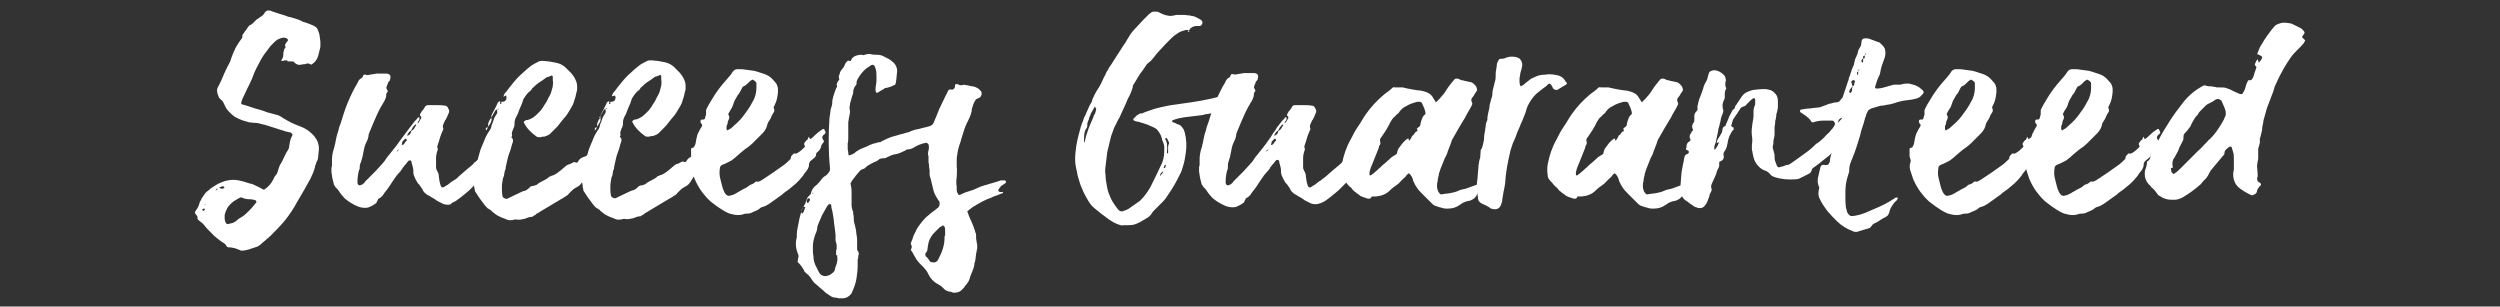
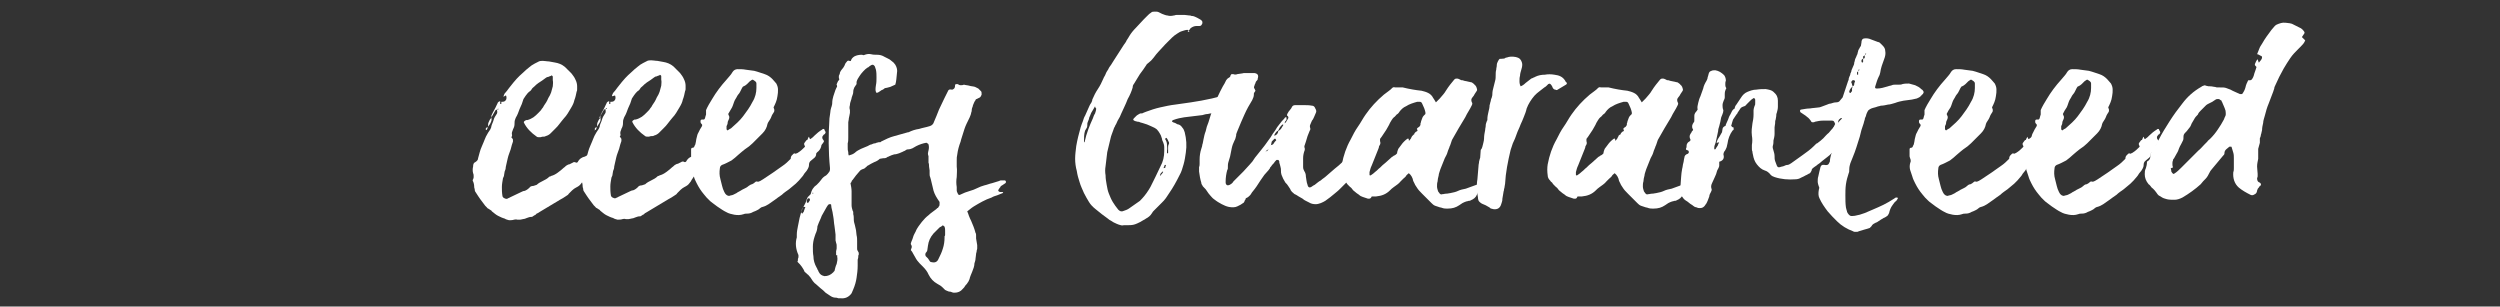
<svg xmlns="http://www.w3.org/2000/svg" version="1.1" id="Layer_1" x="0px" y="0px" viewBox="0 0 451.8 55.4" style="enable-background:new 0 0 451.8 55.4;" xml:space="preserve">
  <rect x="0" y="0" width="451.8" height="55.4" fill="#333333" stroke="none" />
  <style type="text/css">
	.st0{fill:#FFFFFF;}
</style>
  <title>Asset 1</title>
  <g>
-     <path class="st0" d="M51.9,10.9c-0.1,0-0.3,0-0.4,0c-0.1,0-0.2,0.1-0.4,0.1c0,0-0.1,0-0.3,0c0.1-0.1,0.1-0.2,0.1-0.2   c0.2-0.3,0.3-0.6,0.3-0.9c0-0.2,0-0.5,0.1-0.7c0-0.2,0.1-0.4,0.3-0.6c0,0,0-0.1,0-0.1v0c-0.1-0.2-0.1-0.4,0-0.6   c0.1-0.1,0.2-0.3,0.3-0.4c0.2-0.2,0.2-0.3,0-0.5c-0.1-0.1-0.4-0.2-0.6-0.2c-0.3,0-0.5,0.1-0.8,0.2c-0.3,0.1-0.6,0.3-0.9,0.6   c-0.2,0.2-0.5,0.5-0.7,0.7c-0.3,0.4-0.6,0.8-0.9,1.2c-0.3,0.4-0.6,0.8-0.8,1.2c-0.3,0.6-0.6,1.1-0.9,1.7c-0.3,0.6-0.5,1.1-0.7,1.7   c-0.3,0.7-0.6,1.3-0.9,1.9c-0.3,0.6-0.6,1.3-0.9,1.9c-0.1,0.2-0.1,0.4-0.2,0.6c-0.1,0.2,0.1,0.4,0.3,0.4c0.8,0.2,1.5,0.5,2.2,0.7   c0.7,0.2,1.5,0.4,2.2,0.7c0.5,0.1,1,0.3,1.5,0.4c0.5,0.1,0.9,0.3,1.3,0.6c0.5,0.3,1,0.6,1.6,0.9c0.5,0.2,1.1,0.5,1.7,0.7   c0.3,0.1,0.7,0.3,1,0.5c0.3,0.2,0.6,0.4,0.9,0.7c0.1,0.1,0.3,0.3,0.4,0.4c0.1,0.1,0.2,0.3,0.3,0.4c0.1,0.1,0.1,0.2,0.2,0.3   c0,0.1,0.1,0.2,0.2,0.4c0.2,0.6,0.3,1.1,0.2,1.7c0,0.3-0.1,0.7-0.1,1c0,0.3-0.1,0.7-0.3,1c-0.1,0.4-0.3,0.7-0.3,1   c-0.2,0.7-0.5,1.4-0.8,2c-0.3,0.6-0.7,1.2-1,1.8c-0.2,0.4-0.5,0.8-0.7,1.2c-0.2,0.4-0.5,0.8-0.7,1.2c-0.6,1.1-1.3,2.2-2.1,3.2   c-0.8,1-1.7,1.9-2.6,2.8c-0.1,0.1-0.2,0.2-0.2,0.2c-0.1,0.1-0.2,0.1-0.2,0.2c-0.2,0.1-0.4,0.3-0.6,0.5c-0.2,0.2-0.4,0.3-0.6,0.5   c-0.4,0.4-0.8,0.7-1.3,0.8c-0.4,0.1-0.8,0.3-1.2,0.4c-0.4,0.1-0.8,0.2-1.3,0.2c-0.3-0.1-0.7-0.3-1-0.4c-0.4-0.1-0.8-0.2-1.2-0.2   c-0.3,0-0.4-0.1-0.5-0.3c-0.1-0.2-0.3-0.4-0.5-0.5s-0.4-0.3-0.6-0.4c-0.3-0.2-0.6-0.5-1-0.8l-0.8-0.8c-0.4-0.4-0.8-0.8-1-1.1   c-0.3-0.4-0.7-0.7-1.1-1c-0.1-0.1-0.2-0.2-0.2-0.3c0-0.2,0-0.4-0.1-0.5c-0.1-0.1-0.2-0.3-0.3-0.4c-0.1-0.1-0.1-0.2,0-0.4   c0.1-0.2,0.3-0.4,0.4-0.6c0.1-0.2,0.2-0.4,0.3-0.7c0.1-0.3,0.1-0.5,0.3-0.7c0.1-0.2,0.2-0.5,0.4-0.7c0.1-0.2,0.3-0.4,0.4-0.6   c0.2-0.2,0.4-0.4,0.6-0.5c0.4-0.4,0.9-0.7,1.4-1c0.5-0.3,1-0.5,1.6-0.7c0.5-0.1,1-0.2,1.4-0.2c0.6,0,1.1,0.1,1.5,0.2   c0.5,0.1,0.9,0.3,1.4,0.4c0.1,0.1,0.3,0.1,0.4,0.1c0.1,0,0.2,0.1,0.3,0.1c0.6,0.3,1.3,0.6,2,1c0.8-0.5,1.3-1.1,1.7-1.9   c0.1-0.2,0.2-0.5,0.4-0.7c0.2-0.2,0.3-0.4,0.4-0.7c0.1-0.5,0.3-0.9,0.4-1.2c0.3-0.4,0.5-0.9,0.7-1.3s0.4-0.9,0.7-1.3   c0-0.1,0.1-0.1,0.1-0.2c0-0.1,0.1-0.1,0.1-0.2c0.1-0.4,0.1-0.8,0.2-1.2c0.1-0.4,0.2-0.7,0.4-1.1c0.1-0.1,0.1-0.2,0-0.3   c-0.1-0.1-0.2-0.2-0.2-0.2c-0.1-0.1-0.3-0.1-0.4-0.1c-0.1,0-0.2-0.1-0.4-0.1c-0.7-0.2-1.3-0.4-1.9-0.6c-0.6-0.2-1.3-0.4-1.9-0.6   c-0.4-0.1-0.8-0.2-1.2-0.3c-0.3-0.1-0.6-0.1-0.9-0.1c-0.3,0-0.6-0.1-0.9-0.1c-0.8-0.2-1.4-0.4-2-0.7c-0.2-0.1-0.4-0.2-0.6-0.3   c-0.4-0.3-0.7-0.6-1-0.9c-0.3-0.3-0.6-0.7-0.8-1.2c-0.1-0.2-0.2-0.4-0.3-0.6c-0.1-0.2-0.3-0.3-0.5-0.5c-0.1-0.1-0.3-0.3-0.3-0.5   c-0.1-0.2-0.2-0.4-0.2-0.6c-0.1-0.3-0.1-0.6,0-0.9c0.5-0.9,0.9-1.8,1.3-2.8c0.1-0.1,0.1-0.3,0.3-0.6c0.1-0.3,0.3-0.6,0.5-1   c0.2-0.3,0.3-0.7,0.4-1c0.2-0.6,0.5-1.3,0.8-1.9c0.3-0.5,0.6-1,0.9-1.4c0.1-0.1,0.2-0.2,0.2-0.3c0.1-0.1,0.1-0.2,0.1-0.3   c0-0.2,0-0.3,0.1-0.4c0.2-0.2,0.3-0.5,0.5-0.7c0.2-0.2,0.3-0.5,0.5-0.7c0.1-0.1,0.1-0.2,0.2-0.2c0.2-0.1,0.4-0.2,0.6-0.4   s0.3-0.3,0.5-0.5c0.1-0.1,0.3-0.3,0.4-0.3c0.1-0.1,0.3-0.2,0.4-0.3c0.4-0.2,0.7-0.5,0.9-0.9c0.1-0.1,0.2-0.2,0.4-0.3   c0.2,0,0.3,0,0.5,0C49,2,49.3,2.1,49.6,2.2c0.3,0.1,0.6,0.2,0.9,0.3c0.3,0.1,0.7,0.2,1,0.3c0.3,0.1,0.7,0.3,1,0.3   c0.3,0.1,0.6,0.2,1,0.3c0.3,0.1,0.6,0.2,1,0.4C54.7,3.9,54.8,4,55,4c0.4,0.1,0.8,0.3,1.1,0.4c0.3,0.1,0.7,0.3,1,0.5   c0.1,0.1,0.2,0.2,0.3,0.4c0.2,0.5,0.4,1,0.4,1.5c0,0.2,0.1,0.5,0.1,0.7c0,0.2,0,0.5,0,0.7c0,0.1,0,0.4-0.1,0.7l-0.3,1.2   c-0.2,0.6-0.5,1.1-1.1,1.5c-0.1,0.1-0.2,0.1-0.3,0c-0.3-0.1-0.5-0.2-0.7-0.1c-0.2,0.1-0.3,0.1-0.5,0.1c-0.2,0-0.4,0.1-0.6,0.1   c-0.4,0.1-0.7-0.1-1-0.3c-0.1-0.2-0.3-0.3-0.5-0.3c-0.3,0-0.5,0-0.7,0C52,11.1,51.9,11.1,51.9,10.9C51.9,10.8,51.9,10.8,51.9,10.9   c0-0.1,0.1-0.1,0.1-0.1c0,0,0,0,0-0.1c0,0.1-0.1,0.1-0.1,0.1C52,10.8,52,10.9,51.9,10.9z M37,37.9c0-0.1,0-0.2-0.1-0.2   c-0.1,0-0.2,0-0.3,0.1c-0.1,0.1-0.1,0.1,0,0.2c0.1,0.1,0.1,0.1,0.2,0.1C36.9,38,37,38,37,37.9z M37.1,37v-0.2l0,0c0,0,0,0,0,0   c-0.1,0.1-0.1,0.1-0.1,0.3C36.9,37.1,37,37.1,37.1,37C37.1,37.1,37.1,37.1,37.1,37z M39.5,33.9c0.1,0,0.2,0.1,0.3,0.1   c0.1,0.1,0.2,0.1,0.3,0.1c0.1,0,0.1,0,0.2,0c0.1-0.1,0.2-0.1,0.3-0.2c-0.1,0-0.1-0.1-0.1-0.1c0,0-0.1-0.1-0.1-0.1   c-0.1-0.1-0.2,0-0.3,0c-0.1,0-0.2,0.1-0.3,0.1c-0.1,0.1-0.2,0.1-0.3,0.2c-0.1,0.1-0.1,0.1-0.2,0.1c-0.1,0-0.1,0-0.2,0.1l0,0   c0,0-0.1,0.1-0.1,0.1c0,0,0,0.1-0.1,0.1C39.2,34.4,39.3,34.2,39.5,33.9z M40.6,39.4c0,0.4,0.1,0.7,0.3,1c0.1,0.1,0.2,0.1,0.3,0.1   c0.3-0.1,0.5-0.1,0.8-0.2c0.3-0.1,0.5-0.2,0.7-0.4c0.2-0.1,0.3-0.3,0.5-0.4c0.2-0.1,0.3-0.2,0.5-0.3c0.5-0.3,1-0.8,1.4-1.2   s0.8-0.9,1.2-1.4c0.1-0.1,0.1-0.1,0-0.2c0-0.1-0.1-0.2-0.1-0.2C45.9,36.1,45.5,36,45,36c-0.4,0-0.9-0.1-1.3-0.3   c-0.1-0.1-0.3,0-0.5,0.1c-0.2,0.1-0.3,0.2-0.5,0.3c-0.2,0.1-0.3,0.2-0.5,0.3c-0.4,0.3-0.7,0.6-1,1c-0.1,0.2-0.3,0.5-0.4,0.8   c-0.1,0.3-0.2,0.5-0.2,0.8c0,0.1,0,0.2,0,0.2S40.6,39.4,40.6,39.4z" />
-     <path class="st0" d="M88.7,27.5c0.2,0.1,0.3,0.3,0.2,0.6c0,0.1-0.1,0.3-0.1,0.4c0,0.1,0,0.2-0.1,0.3c-0.1,0.1-0.1,0.3-0.2,0.4   s-0.1,0.2-0.2,0.3c0.1,0.3,0,0.6-0.1,0.7c-0.1,0.2-0.3,0.4-0.4,0.6c-0.1,0.2-0.2,0.4-0.4,0.6c-0.3,0.5-0.7,1-1.2,1.6   c-0.3,0.3-0.6,0.6-1,1c-0.3,0.3-0.6,0.6-1,0.9c-0.6,0.5-1.2,1-1.8,1.4c-0.2,0.1-0.5,0.3-0.8,0.4C81.6,36.9,81.3,37,81,37   c-0.5,0-0.9-0.1-1.2-0.3c-0.2-0.1-0.4-0.2-0.6-0.3c-0.2-0.1-0.4-0.2-0.6-0.4c-0.2-0.1-0.5-0.3-0.7-0.4c-0.2-0.1-0.4-0.3-0.7-0.4   c-0.2-0.1-0.3-0.3-0.5-0.4c-0.1-0.2-0.3-0.3-0.3-0.5c-0.1-0.2-0.3-0.4-0.4-0.6c-0.1-0.2-0.3-0.4-0.5-0.6c-0.1-0.2-0.3-0.5-0.4-0.7   c-0.1-0.2-0.2-0.5-0.3-0.7c-0.1-0.3-0.1-0.5-0.1-0.7c0-0.3,0-0.5-0.1-0.8c-0.1-0.3-0.1-0.5-0.2-0.7c0-0.1,0-0.1,0-0.2   c0,0-0.1-0.1-0.1-0.2c0-0.1-0.1-0.1-0.2-0.1c-0.1,0-0.2,0-0.2,0c-0.2,0.2-0.4,0.4-0.5,0.6c-0.2,0.2-0.4,0.4-0.5,0.6   c-0.1,0.1-0.2,0.2-0.2,0.3c-0.1,0.1-0.2,0.2-0.2,0.3c-0.3,0.3-0.5,0.6-0.8,0.9c-0.2,0.3-0.4,0.6-0.7,1c-0.5,0.8-0.9,1.4-1.4,2   c-0.2,0.2-0.3,0.5-0.5,0.7c-0.2,0.2-0.4,0.4-0.7,0.5c-0.1,0.1-0.1,0.1-0.1,0.2c0,0.1-0.1,0.1-0.1,0.2c-0.1,0.1-0.1,0.1-0.1,0.2   c0,0.1-0.1,0.1-0.1,0.2c-0.2,0.1-0.4,0.3-0.6,0.4c-0.2,0.1-0.4,0.2-0.6,0.3c-0.4,0.2-0.9,0.2-1.5,0.1c-0.5-0.1-0.9-0.3-1.3-0.5   c-0.2-0.1-0.5-0.3-0.7-0.4c-0.2-0.1-0.4-0.3-0.7-0.5c-0.3-0.2-0.5-0.5-0.7-0.7c-0.2-0.2-0.4-0.5-0.6-0.8c-0.1-0.2-0.3-0.4-0.5-0.6   c-0.1-0.1-0.3-0.3-0.3-0.4c-0.1-0.1-0.2-0.3-0.2-0.5c-0.2-0.6-0.3-1.3-0.4-2c0-0.1,0-0.3,0-0.4c0-0.1,0-0.2,0-0.4   c0.1-0.2,0.1-0.5,0.1-0.7c0-0.2,0-0.5,0-0.7c0-0.6,0.1-1.3,0.3-1.9c0.1-0.3,0.2-0.6,0.2-0.8c0.1-0.2,0.1-0.5,0.2-0.9   c0.1-0.5,0.2-1,0.4-1.5c0.1-0.3,0.1-0.5,0.2-0.8c0.1-0.3,0.2-0.5,0.3-0.8c0.1-0.4,0.3-0.9,0.4-1.3c0.1-0.4,0.3-0.8,0.4-1.2   c0.5-1.4,1.1-2.7,1.8-4c0.1-0.2,0.2-0.3,0.3-0.5c0.1-0.2,0.2-0.4,0.3-0.6c0.1-0.1,0.2-0.3,0.4-0.4c0.1-0.1,0.2-0.1,0.3-0.2   c0-0.1,0.1-0.2,0.1-0.3c0.1-0.1,0.1-0.2,0.2-0.2c0.1,0,0.2,0,0.3,0c0.2,0.1,0.5,0.1,0.7,0c0.5-0.1,0.9-0.1,1.2-0.2   c0.3,0,0.7,0,1.2,0c0.1,0,0.1,0,0.3,0c0.1,0,0.2,0,0.4,0c0.6,0.1,0.8,0.4,0.6,1c0,0.1,0,0.2-0.1,0.3c-0.1,0.1-0.3,0.3-0.3,0.5   c-0.1,0.2-0.2,0.4-0.2,0.5c-0.1,0.2-0.1,0.4,0,0.5c0.1,0.1,0.1,0.3,0.2,0.4c-0.1,0.1-0.1,0.2-0.2,0.3c-0.1,0.1-0.1,0.2-0.1,0.4   c0,0.3-0.1,0.6-0.3,1c-0.5,0.8-1,1.7-1.4,2.6c-0.4,0.9-0.8,1.8-1.2,2.8c-0.1,0.2-0.1,0.3-0.2,0.5c-0.1,0.2-0.1,0.3-0.1,0.5   c-0.1,0.3-0.1,0.6-0.3,0.9c-0.2,0.4-0.4,0.9-0.5,1.4c-0.1,0.5-0.2,1-0.3,1.5c-0.1,0.3-0.2,0.7-0.3,1C65,29.7,65,30,65,30.4   c0,0.1,0,0.2-0.1,0.3c-0.2,0.7-0.3,1.4-0.3,2.2c0,0.1,0,0.3,0.1,0.4c0,0.1,0.2,0.2,0.3,0.2s0.4-0.1,0.5-0.2   c0.2-0.1,0.4-0.3,0.5-0.5c0.3-0.3,0.6-0.6,0.9-0.9c0.3-0.3,0.6-0.6,0.9-0.9c0.4-0.4,0.7-0.8,1.1-1.2c0.4-0.4,0.7-0.8,1-1.3   c0.4-0.5,0.8-1,1.2-1.5c0.4-0.5,0.8-1,1.2-1.6c0.3-0.4,0.6-0.8,0.9-1.2c0.3-0.4,0.6-0.8,0.9-1.2c0.2-0.3,0.5-0.6,0.7-0.9   c0.2-0.3,0.5-0.5,0.7-0.8c0-0.1,0.1-0.1,0.1-0.1s0.1,0,0.2,0l0,0c0,0.1,0,0.3,0,0.4c0,0.1-0.1,0.2-0.2,0.3   c-0.1,0.1-0.1,0.3-0.2,0.6c-0.1,0-0.2,0-0.3,0c-0.2,0.1-0.3,0.3-0.5,0.5c-0.1,0.2-0.2,0.4-0.3,0.6c-0.3,0.1-0.5,0.4-0.7,0.8   c-0.1,0,0,0,0,0.1h0.1c0.3-0.1,0.6-0.4,0.6-0.8c0.2-0.1,0.4-0.3,0.5-0.4c0.1-0.2,0.2-0.3,0.3-0.5c0.1-0.1,0.1-0.1,0.1-0.2   c0-0.1,0-0.2,0-0.2c0.1,0,0.1,0,0.1,0c0.2-0.1,0.4-0.3,0.5-0.5c0.1-0.2,0.2-0.3,0.3-0.5c0.1-0.2,0-0.4-0.2-0.5v0   c0-0.2,0-0.3,0.1-0.4c0.1-0.2,0.2-0.4,0.4-0.6s0.3-0.4,0.4-0.6c0.1-0.2,0.3-0.3,0.6-0.3c0.5,0,1,0,1.5,0c0.5,0,1,0,1.5,0.1   c0.2,0,0.4,0.1,0.5,0.3c0.1,0.1,0.1,0.2,0.1,0.2c0,0.1,0.1,0.1,0.1,0.2c0.1,0.2,0.1,0.4,0,0.6c-0.1,0.2-0.2,0.5-0.3,0.7   c-0.1,0.2-0.2,0.5-0.4,0.7c-0.1,0.2-0.2,0.5-0.3,0.7c-0.1,0.2-0.1,0.4,0,0.7c0,0.1,0,0.1,0,0.2c0,0.1-0.1,0.2-0.1,0.2   c-0.1,0.3-0.3,0.7-0.4,1c-0.1,0.3-0.2,0.7-0.3,1c-0.1,0.2-0.1,0.4-0.2,0.6c-0.1,0.2-0.1,0.4,0,0.6c0,0.1,0,0.2,0,0.3   c-0.2,0.5-0.3,1-0.3,1.5c0,0.5,0,1,0,1.6c0,0.3,0.1,0.5,0.2,0.7c0.2,0.3,0.3,0.6,0.3,1c0.1,0.5,0.1,1,0.3,1.5   c0.1,0.5,0.4,0.6,0.8,0.3c0.1-0.1,0.3-0.2,0.5-0.3c0.4-0.3,0.7-0.6,1.1-0.8s0.7-0.5,1-0.8c0.5-0.4,1-0.9,1.5-1.3   c0.5-0.4,1-0.8,1.5-1.3c0.3-0.3,0.6-0.6,0.9-0.8c0.2-0.2,0.5-0.5,0.9-0.8c0.2-0.2,0.4-0.3,0.5-0.3S88.5,27.4,88.7,27.5z M72,27.1   c0.1,0,0.1,0,0.1,0V27C72,27,72,27,72,27.1c-0.1,0-0.2,0-0.2,0.1c0,0.1-0.1,0.2-0.1,0.2c0,0-0.1,0-0.1,0c0,0,0,0,0,0.1l0.1-0.2   C71.8,27.4,71.9,27.3,72,27.1z M72.6,26.2c0.2,0,0.4-0.1,0.5-0.3c0.1-0.2,0.2-0.3,0.4-0.5c0.1-0.1,0-0.1-0.1-0.3   c-0.1-0.1-0.1,0-0.2,0c-0.1,0.1-0.2,0.2-0.3,0.3c-0.1,0.1-0.2,0.2-0.2,0.3C72.7,25.9,72.6,26,72.6,26.2   C72.6,26.3,72.6,26.3,72.6,26.2c-0.1,0.1-0.1,0.1-0.1,0.2C72.5,26.3,72.6,26.2,72.6,26.2z" />
    <path class="st0" d="M88.8,21.3c0-0.1,0-0.1,0-0.2c0,0,0-0.1,0-0.2c0.1-0.3,0.3-0.6,0.5-1c0.2-0.3,0.3-0.6,0.5-1   c0.1-0.1,0.1-0.3,0.2-0.4c0.1-0.1,0.2-0.2,0.4-0.2c0,0.1,0,0.2,0,0.3c0,0.1,0,0.1,0,0.2c0,0,0.1,0,0.1,0c0.1,0,0.1,0,0.1-0.1   c0-0.1,0-0.2,0-0.3c0.2,0,0.4,0,0.6-0.1c0.3-0.2,0.4-0.5,0.3-0.9c0-0.1-0.1-0.2-0.2-0.1L91,17.5c0-0.2,0.1-0.4,0.2-0.6   c0.3-0.3,0.5-0.6,0.8-1s0.5-0.6,0.8-1c0.4-0.5,0.8-0.9,1.1-1.2c0.3-0.3,0.7-0.6,1.2-1.1c0.4-0.3,0.7-0.6,1-0.8   c0.3-0.2,0.7-0.4,1.1-0.6c0.3-0.2,0.6-0.2,0.9-0.2c0.4,0,0.7,0.1,1.1,0.1c0.4,0.1,0.7,0.1,1.1,0.2c0.6,0.1,1.2,0.3,1.8,0.8   c0.4,0.4,0.8,0.8,1.2,1.2c0.2,0.3,0.5,0.6,0.7,1.1c0.2,0.4,0.3,0.8,0.3,1.2c0,0.2,0,0.3,0,0.5c0,0.2,0,0.3-0.1,0.5   c-0.1,0.5-0.2,1-0.4,1.5c-0.1,0.5-0.3,0.9-0.6,1.4c-0.2,0.3-0.4,0.7-0.6,1c-0.2,0.3-0.4,0.6-0.7,0.9c-0.3,0.4-0.6,0.7-0.8,1   c-0.2,0.3-0.5,0.6-0.8,0.9c-0.3,0.3-0.6,0.6-0.8,0.8c-0.2,0.2-0.5,0.4-0.9,0.5c-0.1,0.1-0.3,0.1-0.5,0.1c-0.2,0-0.3,0.1-0.5,0.1   c-0.3,0-0.5,0-0.6-0.1c-1-0.7-1.8-1.5-2.3-2.5c-0.1-0.1,0-0.3,0.2-0.4c0.1,0,0.1-0.1,0.2-0.1c0,0,0.1,0,0.2,0   c0.4-0.1,0.8-0.3,1.1-0.5c0.3-0.2,0.6-0.5,0.9-0.8c0.3-0.3,0.5-0.5,0.6-0.7c0.2-0.2,0.3-0.4,0.4-0.6c0.1-0.2,0.3-0.4,0.4-0.6   c0.1-0.2,0.3-0.5,0.4-0.8c0.2-0.3,0.4-0.7,0.5-1c0.1-0.4,0.2-0.8,0.3-1.1c0-0.3,0.1-0.7,0-1.1c0-0.1,0-0.2,0-0.3c0-0.1,0-0.2,0-0.3   c0-0.1,0-0.1-0.1-0.2c-0.1-0.1-0.2-0.1-0.2,0c-0.2,0.1-0.4,0.1-0.5,0.2c-0.2,0-0.4,0.1-0.5,0.2c-0.4,0.3-0.8,0.6-1.3,0.9   c-0.3,0.2-0.5,0.4-0.7,0.6c-0.2,0.2-0.4,0.3-0.5,0.5s-0.3,0.4-0.5,0.5c-0.2,0.2-0.4,0.4-0.6,0.7c-0.1,0.1-0.1,0.2-0.2,0.3   c-0.1,0.1-0.1,0.2-0.2,0.3c-0.1,0.3-0.2,0.6-0.3,0.9c-0.1,0.3-0.3,0.6-0.4,0.9c-0.1,0.3-0.2,0.5-0.3,0.8c-0.1,0.2-0.2,0.5-0.4,0.8   c-0.1,0.3-0.2,0.5-0.2,0.7c0,0.4,0,0.8-0.2,1.2c-0.1,0.1-0.1,0.3-0.2,0.5c-0.1,0.2-0.1,0.4-0.1,0.5c0.1,0.3,0,0.5-0.1,0.6   c0.1,0.1,0.2,0.2,0.3,0.4c0,0.1,0,0.3,0,0.4c0,0.1-0.1,0.2-0.1,0.3c0,0.1-0.1,0.2-0.1,0.3c-0.1,0.5-0.3,1.1-0.5,1.6   c-0.2,0.5-0.3,1.1-0.4,1.5c-0.1,0.3-0.1,0.6-0.2,0.9c0,0.3-0.1,0.6-0.2,0.8c0,0.2-0.1,0.4-0.1,0.6c0,0.2-0.1,0.4-0.2,0.6   c-0.1,0.6-0.2,1.1-0.2,1.6c0,0.5,0,1,0.1,1.6c0,0.1,0.1,0.3,0.3,0.4c0.2,0.1,0.4,0.2,0.6,0.1c0.1,0,0.1-0.1,0.2-0.1   c0.1,0,0.2-0.1,0.2-0.1l2.1-1c0.2-0.1,0.4-0.2,0.6-0.2c0.3-0.1,0.6-0.3,0.9-0.6c0.1-0.2,0.4-0.3,0.7-0.3c0.1,0,0.2-0.1,0.3-0.1   c0.1,0,0.2-0.1,0.3-0.1c0.3-0.3,0.7-0.5,1.1-0.7c0.4-0.2,0.8-0.4,1.1-0.7c0.1-0.1,0.1-0.1,0.2-0.1c0.1,0,0.2-0.1,0.2-0.1   c0.4-0.1,0.8-0.3,1.2-0.6c0.4-0.3,0.8-0.6,1.1-0.9c0.2-0.1,0.3-0.3,0.5-0.4c0.2-0.1,0.3-0.2,0.5-0.2c0.2-0.1,0.4-0.2,0.6-0.3   c0.1-0.1,0.2-0.1,0.3-0.1c0.1,0,0.2,0,0.3,0.1c0.1,0,0.2,0,0.3-0.1c0.3-0.6,0.8-0.9,1.3-1c0.2-0.1,0.4-0.2,0.5-0.3l0.4-0.3   c0.3-0.1,0.7-0.3,1.1-0.5c0.4-0.2,0.7-0.4,1-0.6c0.1,0,0.2,0,0.3,0.1c0.1,0,0.1,0.1,0,0.3c-0.1,0.2-0.2,0.5-0.3,0.7   c-0.1,0.2-0.2,0.5-0.4,0.7c-0.1,0.1-0.1,0.2-0.1,0.3c0.1,0.3,0,0.5-0.2,0.7c-0.2,0.2-0.3,0.4-0.5,0.6c-0.3,0.3-0.6,0.6-0.9,1   s-0.6,0.7-0.8,1c-0.1,0.2-0.3,0.4-0.4,0.6c-0.1,0.2-0.2,0.4-0.4,0.6c-0.2,0.3-0.5,0.5-0.9,0.7c-0.2,0.1-0.5,0.3-0.7,0.5   c-0.2,0.2-0.4,0.4-0.6,0.6c-0.1,0.1-0.1,0.2-0.3,0.3c-0.1,0.1-0.2,0.1-0.3,0.2c-0.3,0.2-0.6,0.4-1,0.6c-0.3,0.2-0.7,0.4-1,0.6   c-0.5,0.3-1,0.6-1.5,0.9c-0.5,0.3-1,0.6-1.5,0.9c-0.1,0.1-0.3,0.1-0.3,0.2c-0.1,0.1-0.2,0.2-0.3,0.2c-0.1,0.1-0.2,0.1-0.3,0.2   c-0.1,0.1-0.2,0.1-0.3,0.1c-0.3,0-0.5,0.1-0.8,0.2c-0.2,0.1-0.5,0.2-0.7,0.2c-0.1,0-0.3,0.1-0.5,0.1c-0.2,0-0.3,0-0.5,0   c-0.3-0.1-0.5,0-0.6,0c-0.3,0.1-0.6,0.1-0.9,0.1c-0.3-0.1-0.5-0.1-0.8-0.3c-0.4-0.1-0.8-0.3-1.2-0.5c-0.4-0.2-0.7-0.5-1.1-0.8   c-0.1-0.1-0.1-0.2-0.2-0.2c-0.1-0.1-0.2-0.1-0.3-0.2c-0.1-0.1-0.3-0.1-0.4-0.3c-0.1-0.1-0.2-0.2-0.3-0.3c-0.3-0.4-0.6-0.8-0.9-1.2   c-0.2-0.3-0.5-0.7-0.8-1.2c-0.1-0.1-0.2-0.3-0.2-0.5c0-0.2-0.1-0.3-0.1-0.5c0-0.4-0.1-0.8-0.2-1c-0.1-0.1-0.1-0.3,0-0.4   c0.1-0.2,0.1-0.3,0.1-0.5c0-0.2,0-0.4-0.1-0.6c-0.1-0.4-0.1-0.8,0-1.2c0-0.4,0.1-0.7,0.4-0.8c0.3-0.2,0.5-0.4,0.5-0.7   c0.1-0.4,0.2-0.8,0.3-1.1c0.1-0.3,0.2-0.7,0.4-1.1c0.2-0.5,0.4-0.9,0.5-1.2c0.1-0.3,0.3-0.7,0.6-1.2c0.1-0.2,0.3-0.4,0.4-0.6   c0.1-0.2,0.2-0.4,0.2-0.6c0.1-0.4,0.3-0.7,0.4-1.1c0.1-0.4,0.3-0.7,0.5-1c0.2-0.2,0.2-0.5,0.1-0.9c0.1,0,0.1,0,0.2,0   c0.1,0,0.1-0.1,0-0.2c0,0.1-0.1,0.1-0.1,0.1c0,0,0,0.1-0.1,0.1c-0.1,0-0.1,0.1-0.2,0.1c0,0-0.1,0-0.1,0.1c-0.1,0.2-0.3,0.5-0.4,0.7   c-0.1,0.2-0.2,0.4-0.4,0.6c0,0-0.1,0-0.1,0S88.8,21.3,88.8,21.3z M87.8,23.5c0,0.1-0.1,0.1-0.1,0.2C87.7,23.6,87.8,23.6,87.8,23.5   C87.8,23.6,87.8,23.5,87.8,23.5z M88.1,22.9c0,0.1,0,0.2,0,0.3c-0.1,0.2-0.1,0.3-0.3,0.3l0,0v-0.3C87.9,23.1,88,23,88.1,22.9z    M88.2,22.9c0-0.3,0-0.6,0.1-0.8c0.1-0.2,0.2-0.5,0.4-0.7c0.1-0.1,0.1-0.1,0.1-0.1l0,0c0.1,0.3,0,0.6-0.1,0.8   C88.6,22.4,88.4,22.6,88.2,22.9C88.2,22.8,88.2,22.9,88.2,22.9z" />
    <path class="st0" d="M108.5,21.3c0-0.1,0-0.1,0-0.2c0,0,0-0.1,0-0.2c0.1-0.3,0.3-0.6,0.5-1c0.2-0.3,0.3-0.6,0.5-1   c0.1-0.1,0.1-0.3,0.2-0.4c0.1-0.1,0.2-0.2,0.4-0.2c0,0.1,0,0.2,0,0.3c0,0.1,0,0.1,0,0.2c0,0,0.1,0,0.1,0c0.1,0,0.1,0,0.1-0.1   c0-0.1,0-0.2,0-0.3c0.2,0,0.4,0,0.6-0.1c0.3-0.2,0.4-0.5,0.3-0.9c0-0.1-0.1-0.2-0.2-0.1l-0.4,0.1c0-0.2,0.1-0.4,0.2-0.6   c0.3-0.3,0.5-0.6,0.8-1s0.5-0.6,0.8-1c0.4-0.5,0.8-0.9,1.1-1.2c0.3-0.3,0.7-0.6,1.2-1.1c0.4-0.3,0.7-0.6,1-0.8   c0.3-0.2,0.7-0.4,1.1-0.6c0.3-0.2,0.6-0.2,0.9-0.2c0.4,0,0.7,0.1,1.1,0.1c0.4,0.1,0.7,0.1,1.1,0.2c0.6,0.1,1.2,0.3,1.8,0.8   c0.4,0.4,0.8,0.8,1.2,1.2c0.2,0.3,0.5,0.6,0.7,1.1c0.2,0.4,0.3,0.8,0.3,1.2c0,0.2,0,0.3,0,0.5c0,0.2,0,0.3-0.1,0.5   c-0.1,0.5-0.2,1-0.4,1.5c-0.1,0.5-0.3,0.9-0.6,1.4c-0.2,0.3-0.4,0.7-0.6,1c-0.2,0.3-0.4,0.6-0.7,0.9c-0.3,0.4-0.6,0.7-0.8,1   c-0.2,0.3-0.5,0.6-0.8,0.9c-0.3,0.3-0.6,0.6-0.8,0.8c-0.2,0.2-0.5,0.4-0.9,0.5c-0.1,0.1-0.3,0.1-0.5,0.1c-0.2,0-0.3,0.1-0.5,0.1   c-0.3,0-0.5,0-0.6-0.1c-1-0.7-1.8-1.5-2.3-2.5c-0.1-0.1,0-0.3,0.2-0.4c0.1,0,0.1-0.1,0.2-0.1c0,0,0.1,0,0.2,0   c0.4-0.1,0.8-0.3,1.1-0.5c0.3-0.2,0.6-0.5,0.9-0.8c0.3-0.3,0.5-0.5,0.6-0.7c0.2-0.2,0.3-0.4,0.4-0.6c0.1-0.2,0.3-0.4,0.4-0.6   c0.1-0.2,0.3-0.5,0.4-0.8c0.2-0.3,0.4-0.7,0.5-1c0.1-0.4,0.2-0.8,0.3-1.1c0-0.3,0.1-0.7,0-1.1c0-0.1,0-0.2,0-0.3c0-0.1,0-0.2,0-0.3   c0-0.1,0-0.1-0.1-0.2c-0.1-0.1-0.2-0.1-0.2,0c-0.2,0.1-0.4,0.1-0.5,0.2c-0.2,0-0.4,0.1-0.5,0.2c-0.4,0.3-0.8,0.6-1.3,0.9   c-0.3,0.2-0.5,0.4-0.7,0.6c-0.2,0.2-0.4,0.3-0.5,0.5s-0.3,0.4-0.5,0.5c-0.2,0.2-0.4,0.4-0.6,0.7c-0.1,0.1-0.1,0.2-0.2,0.3   c-0.1,0.1-0.1,0.2-0.2,0.3c-0.1,0.3-0.2,0.6-0.3,0.9c-0.1,0.3-0.3,0.6-0.4,0.9c-0.1,0.3-0.2,0.5-0.3,0.8c-0.1,0.2-0.2,0.5-0.4,0.8   c-0.1,0.3-0.2,0.5-0.2,0.7c0,0.4,0,0.8-0.2,1.2c-0.1,0.1-0.1,0.3-0.2,0.5c-0.1,0.2-0.1,0.4-0.1,0.5c0.1,0.3,0,0.5-0.1,0.6   c0.1,0.1,0.2,0.2,0.3,0.4c0,0.1,0,0.3,0,0.4c0,0.1-0.1,0.2-0.1,0.3c0,0.1-0.1,0.2-0.1,0.3c-0.1,0.5-0.3,1.1-0.5,1.6   c-0.2,0.5-0.3,1.1-0.4,1.5c-0.1,0.3-0.1,0.6-0.2,0.9c0,0.3-0.1,0.6-0.2,0.8c0,0.2-0.1,0.4-0.1,0.6c0,0.2-0.1,0.4-0.2,0.6   c-0.1,0.6-0.2,1.1-0.2,1.6c0,0.5,0,1,0.1,1.6c0,0.1,0.1,0.3,0.3,0.4c0.2,0.1,0.4,0.2,0.6,0.1c0.1,0,0.1-0.1,0.2-0.1   c0.1,0,0.2-0.1,0.2-0.1l2.1-1c0.2-0.1,0.4-0.2,0.6-0.2c0.3-0.1,0.6-0.3,0.9-0.6c0.1-0.2,0.4-0.3,0.7-0.3c0.1,0,0.2-0.1,0.3-0.1   c0.1,0,0.2-0.1,0.3-0.1c0.3-0.3,0.7-0.5,1.1-0.7c0.4-0.2,0.8-0.4,1.1-0.7c0.1-0.1,0.1-0.1,0.2-0.1c0.1,0,0.2-0.1,0.2-0.1   c0.4-0.1,0.8-0.3,1.2-0.6c0.4-0.3,0.8-0.6,1.1-0.9c0.2-0.1,0.3-0.3,0.5-0.4c0.2-0.1,0.3-0.2,0.5-0.2c0.2-0.1,0.4-0.2,0.6-0.3   c0.1-0.1,0.2-0.1,0.3-0.1c0.1,0,0.2,0,0.3,0.1c0.1,0,0.2,0,0.3-0.1c0.3-0.6,0.8-0.9,1.3-1c0.2-0.1,0.4-0.2,0.5-0.3l0.4-0.3   c0.3-0.1,0.7-0.3,1.1-0.5c0.4-0.2,0.7-0.4,1-0.6c0.1,0,0.2,0,0.3,0.1c0.1,0,0.1,0.1,0,0.3c-0.1,0.2-0.2,0.5-0.3,0.7   c-0.1,0.2-0.2,0.5-0.4,0.7c-0.1,0.1-0.1,0.2-0.1,0.3c0.1,0.3,0,0.5-0.2,0.7c-0.2,0.2-0.3,0.4-0.5,0.6c-0.3,0.3-0.6,0.6-0.9,1   s-0.6,0.7-0.8,1c-0.1,0.2-0.3,0.4-0.4,0.6c-0.1,0.2-0.2,0.4-0.4,0.6c-0.2,0.3-0.5,0.5-0.9,0.7c-0.2,0.1-0.5,0.3-0.7,0.5   c-0.2,0.2-0.4,0.4-0.6,0.6c-0.1,0.1-0.1,0.2-0.3,0.3c-0.1,0.1-0.2,0.1-0.3,0.2c-0.3,0.2-0.6,0.4-1,0.6c-0.3,0.2-0.7,0.4-1,0.6   c-0.5,0.3-1,0.6-1.5,0.9c-0.5,0.3-1,0.6-1.5,0.9c-0.1,0.1-0.3,0.1-0.3,0.2c-0.1,0.1-0.2,0.2-0.3,0.2c-0.1,0.1-0.2,0.1-0.3,0.2   c-0.1,0.1-0.2,0.1-0.3,0.1c-0.3,0-0.5,0.1-0.8,0.2c-0.2,0.1-0.5,0.2-0.7,0.2c-0.1,0-0.3,0.1-0.5,0.1c-0.2,0-0.3,0-0.5,0   c-0.3-0.1-0.5,0-0.6,0c-0.3,0.1-0.6,0.1-0.9,0.1c-0.3-0.1-0.5-0.1-0.8-0.3c-0.4-0.1-0.8-0.3-1.2-0.5c-0.4-0.2-0.7-0.5-1.1-0.8   c-0.1-0.1-0.1-0.2-0.2-0.2c-0.1-0.1-0.2-0.1-0.3-0.2c-0.1-0.1-0.3-0.1-0.4-0.3c-0.1-0.1-0.2-0.2-0.3-0.3c-0.3-0.4-0.6-0.8-0.9-1.2   c-0.2-0.3-0.5-0.7-0.8-1.2c-0.1-0.1-0.2-0.3-0.2-0.5c0-0.2-0.1-0.3-0.1-0.5c0-0.4-0.1-0.8-0.2-1c-0.1-0.1-0.1-0.3,0-0.4   c0.1-0.2,0.1-0.3,0.1-0.5c0-0.2,0-0.4-0.1-0.6c-0.1-0.4-0.1-0.8,0-1.2c0-0.4,0.1-0.7,0.4-0.8c0.3-0.2,0.5-0.4,0.5-0.7   c0.1-0.4,0.2-0.8,0.3-1.1c0.1-0.3,0.2-0.7,0.4-1.1c0.2-0.5,0.4-0.9,0.5-1.2c0.1-0.3,0.3-0.7,0.6-1.2c0.1-0.2,0.3-0.4,0.4-0.6   c0.1-0.2,0.2-0.4,0.2-0.6c0.1-0.4,0.3-0.7,0.4-1.1c0.1-0.4,0.3-0.7,0.5-1c0.2-0.2,0.2-0.5,0.1-0.9c0.1,0,0.1,0,0.2,0   c0.1,0,0.1-0.1,0-0.2c0,0.1-0.1,0.1-0.1,0.1c0,0,0,0.1-0.1,0.1c-0.1,0-0.1,0.1-0.2,0.1c0,0-0.1,0-0.1,0.1c-0.1,0.2-0.3,0.5-0.4,0.7   c-0.1,0.2-0.2,0.4-0.4,0.6c0,0-0.1,0-0.1,0S108.5,21.3,108.5,21.3z M107.5,23.5c0,0.1-0.1,0.1-0.1,0.2   C107.4,23.6,107.4,23.6,107.5,23.5C107.5,23.6,107.5,23.5,107.5,23.5z M107.8,22.9c0,0.1,0,0.2,0,0.3c-0.1,0.2-0.1,0.3-0.3,0.3l0,0   v-0.3C107.6,23.1,107.7,23,107.8,22.9z M107.9,22.9c0-0.3,0-0.6,0.1-0.8c0.1-0.2,0.2-0.5,0.4-0.7c0.1-0.1,0.1-0.1,0.1-0.1l0,0   c0.1,0.3,0,0.6-0.1,0.8C108.2,22.4,108.1,22.6,107.9,22.9C107.9,22.8,107.9,22.9,107.9,22.9z" />
    <path class="st0" d="M146.2,24.7l0.1,0.3c0.1,0.1,0.1,0.2,0.2,0.1c0.1-0.1,0.3-0.2,0.4-0.3c0.1-0.1,0.2-0.2,0.3-0.3   c0.4-0.4,0.9-0.8,1.4-1.1c0.1-0.1,0.1-0.1,0.2-0.1c0.1,0,0.2,0,0.2,0.2c0.1,0.1,0.2,0.3,0.2,0.5c-0.1,0.2-0.2,0.3-0.3,0.3   c-0.2,0.2-0.3,0.4-0.3,0.5c0,0.1,0,0.3,0.2,0.5c0.1,0.1,0.1,0.2,0.1,0.3c-0.1,0.1-0.1,0.2-0.2,0.3c-0.2,0.2-0.3,0.4-0.3,0.6   c-0.1,0.4-0.4,0.8-0.7,1c-0.1,0.1-0.2,0.2-0.2,0.3c0,0.3-0.1,0.5-0.3,0.7c-0.2,0.2-0.4,0.3-0.6,0.5c-0.3,0.2-0.4,0.5-0.4,0.8   c0,0.3-0.1,0.5-0.2,0.7c-0.1,0.2-0.3,0.5-0.5,0.7c-0.2,0.2-0.3,0.5-0.5,0.7c-0.2,0.2-0.4,0.5-0.6,0.7c-0.2,0.2-0.4,0.4-0.6,0.6   c-0.2,0.2-0.4,0.3-0.6,0.5s-0.4,0.3-0.6,0.5c-0.4,0.3-0.9,0.6-1.3,1c-0.4,0.3-0.9,0.6-1.4,1c-0.3,0.2-0.7,0.5-1,0.7   c-0.3,0.2-0.7,0.4-1.1,0.5c-0.1,0-0.3,0.1-0.4,0.2c-0.2,0.2-0.4,0.3-0.6,0.4c-0.2,0.1-0.4,0.2-0.7,0.3c-0.3,0.2-0.7,0.3-1,0.3   c-0.2,0-0.5,0-0.7,0.1c-0.6,0.2-1.1,0.2-1.7,0.1c-0.5-0.1-1-0.2-1.5-0.5c-0.2-0.1-0.4-0.2-0.7-0.4c-0.3-0.2-0.6-0.4-0.9-0.6   c-0.3-0.2-0.5-0.4-0.8-0.6c-0.3-0.2-0.5-0.4-0.6-0.5c-0.2-0.2-0.3-0.3-0.5-0.5c-0.2-0.2-0.3-0.4-0.5-0.6c-0.5-0.6-0.9-1.2-1.3-2   c-0.2-0.4-0.4-0.8-0.5-1.2c-0.1-0.4-0.3-0.8-0.4-1.2c-0.1-0.4-0.1-0.8,0-1.2c0-0.1,0.1-0.2,0.1-0.3s0-0.2,0-0.3   c0-0.1-0.1-0.2-0.1-0.3c0-0.1-0.1-0.2-0.1-0.4s0-0.3,0-0.4c0-0.1,0-0.2,0-0.4c0-0.2,0-0.3,0-0.4c0-0.2,0.1-0.3,0.3-0.3   c0.1,0,0.3-0.1,0.3-0.3c0.1-0.2,0.2-0.3,0.2-0.5c0.1-0.3,0.1-0.7,0.2-1c0.1-0.3,0.1-0.6,0.3-0.9c0.1-0.2,0.2-0.4,0.3-0.6   c0.1-0.2,0.2-0.3,0.3-0.5c0.1-0.1,0.1-0.3,0.1-0.3c0-0.1-0.1-0.2-0.2-0.3c-0.1-0.1-0.1-0.3-0.1-0.4c0-0.2,0.1-0.3,0.3-0.3   c0.1,0,0.2,0,0.3,0c0.1,0,0.1-0.1,0.2-0.2c0.1-0.3,0.1-0.5,0.2-0.7c0-0.1,0-0.2,0-0.4c0-0.1,0-0.2,0-0.4c0.1-0.3,0.3-0.6,0.5-1   c0.2-0.3,0.4-0.7,0.6-1c0.7-1.2,1.6-2.4,2.6-3.5c0.2-0.2,0.4-0.5,0.6-0.7c0.2-0.2,0.3-0.4,0.5-0.7c0.2-0.3,0.5-0.5,0.9-0.5   c0.5,0,1,0,1.5,0.1s1,0.1,1.5,0.2c0.4,0.1,0.7,0.2,1,0.3c0.3,0.1,0.6,0.2,0.9,0.3c0.6,0.2,1,0.5,1.4,0.9c0.3,0.3,0.5,0.6,0.7,0.8   c0.2,0.4,0.3,0.7,0.3,1.1c0,0.4,0,0.7-0.1,1.2c-0.1,0.8-0.4,1.4-0.7,2c0,0.1,0.1,0.2,0.1,0.3c0.1,0.2,0,0.4,0,0.5   c-0.2,0.3-0.4,0.6-0.5,0.9c-0.1,0.3-0.3,0.6-0.5,0.9c-0.1,0.1-0.1,0.2-0.2,0.4c-0.1,0.6-0.4,1.2-0.9,1.7c-0.3,0.3-0.6,0.6-0.9,0.9   c-0.3,0.3-0.6,0.6-0.9,0.9c-0.4,0.4-0.8,0.7-1.4,1.1c-0.3,0.2-0.7,0.6-1.2,1c-0.3,0.3-0.8,0.7-1.2,1c-0.6,0.3-1.1,0.6-1.7,0.8   c-0.2,0.1-0.4,0.3-0.4,0.6c-0.1,0.7-0.1,1.3,0.1,2c0.1,0.4,0.2,0.8,0.3,1.2c0.1,0.4,0.2,0.7,0.4,1.1c0.1,0.2,0.2,0.4,0.5,0.6   c0.2,0.1,0.3,0.1,0.4,0.1c0.2-0.1,0.5-0.1,0.7-0.2c0.2-0.1,0.4-0.2,0.6-0.3c0.1-0.1,0.3-0.2,0.5-0.3s0.3-0.2,0.5-0.3   c0.2-0.1,0.4-0.2,0.6-0.3c0.2-0.1,0.4-0.2,0.6-0.4c0.2-0.1,0.4-0.3,0.6-0.3c0.2-0.1,0.4-0.2,0.6-0.4c0.1-0.1,0.1-0.1,0.3-0.1   c0.2,0.1,0.4,0,0.6-0.1s0.3-0.2,0.5-0.3c0.3-0.2,0.6-0.4,0.9-0.6c0.3-0.2,0.6-0.4,0.9-0.6c0.6-0.4,1.1-0.8,1.7-1.2s1-0.8,1.5-1.3   c0-0.3,0.1-0.5,0.2-0.6c0.1-0.1,0.2-0.2,0.3-0.3c0.1-0.1,0.3-0.1,0.4,0c0.1-0.1,0.3-0.1,0.4-0.2c0.5-0.3,0.9-0.7,1.2-1   c0.1-0.1,0.1-0.2,0-0.3c-0.1-0.2-0.1-0.4,0-0.5s0.2-0.3,0.3-0.4c0.1-0.1,0.1-0.1,0.2-0.1C146.1,24.8,146.1,24.8,146.2,24.7z    M131.6,20.6c0.1,0.2,0.1,0.3,0.2,0.5c0,0.2,0,0.3-0.1,0.5c-0.1,0.2-0.2,0.4-0.2,0.6c0,0.2-0.1,0.4-0.2,0.6c0,0.1,0,0.2,0,0.5   c0,0.1,0,0.1,0.1,0.2c0.1,0.1,0.1,0.1,0.2,0c0.1-0.1,0.3-0.2,0.5-0.3c0.8-0.7,1.6-1.4,2.2-2.2c0.6-0.8,1.2-1.6,1.7-2.6   c0.5-0.8,0.7-1.7,0.7-2.5c0-0.1,0-0.3,0-0.4c0-0.1,0-0.2,0-0.4c0-0.2-0.1-0.3-0.2-0.4c-0.3-0.2-0.4-0.3-0.5-0.3   c-0.1,0-0.2,0.1-0.5,0.3c-0.2,0.2-0.3,0.3-0.5,0.5c-0.2,0.2-0.4,0.3-0.6,0.4c-0.1,0-0.2,0.1-0.3,0.3c-0.1,0.2-0.2,0.4-0.3,0.6   c-0.1,0.2-0.2,0.4-0.4,0.6c-0.1,0.1-0.2,0.3-0.3,0.5c-0.1,0.2-0.2,0.3-0.3,0.5c-0.2,0.4-0.3,0.9-0.5,1.3S131.8,20.2,131.6,20.6z" />
    <path class="st0" d="M160.9,15.7c-0.4,0.1-0.7,0.2-0.8,0.2c-0.2,0-0.3,0.1-0.4,0.2c-0.1,0.1-0.2,0.1-0.4,0.2   c-0.1,0.1-0.3,0.2-0.6,0.4c-0.2,0.1-0.4,0.1-0.4-0.1c-0.1-0.2-0.1-0.6,0-1.2c0.1-0.5,0.1-0.9,0.1-1.4c0-0.5,0-0.9-0.1-1.4   c0-0.1-0.1-0.2-0.1-0.3c0-0.1-0.1-0.2-0.1-0.3c-0.2-0.3-0.4-0.4-0.7-0.2c-0.1,0.1-0.2,0.1-0.3,0.2c-0.1,0.1-0.2,0.2-0.3,0.2   c-0.1,0.1-0.3,0.2-0.4,0.3c-0.1,0.1-0.2,0.2-0.4,0.4c-0.3,0.3-0.5,0.6-0.7,0.9c-0.2,0.3-0.4,0.6-0.5,1c0,0.1,0,0.1,0,0.2   c0,0,0,0.1,0,0.2c-0.1,0.2-0.3,0.4-0.4,0.6c-0.1,0.2-0.2,0.5-0.2,0.8c0,0.3-0.1,0.5-0.2,0.8c-0.1,0.2-0.1,0.5-0.2,0.7   c-0.1,0.3-0.2,0.6-0.2,0.9c-0.1,0.3-0.1,0.6,0,0.9c0,0.2,0,0.4,0,0.5c-0.1,0.4-0.1,0.7-0.2,1c0,0.3-0.1,0.5-0.1,0.7   c0,0.2,0,0.5,0,0.7c0,0.2,0,0.5,0,0.8c0,0.4,0,0.8,0,1.2c0,0.4,0,0.8-0.1,1.1c0,0.3,0,0.5,0,0.8c0,0.3,0,0.5,0.1,0.8   c0,0.2,0,0.4,0.1,0.6c0.2-0.1,0.4-0.1,0.6-0.2c0.2-0.1,0.4-0.2,0.5-0.3c0.3-0.3,0.7-0.5,1.1-0.7c0.4-0.2,0.8-0.3,1.2-0.5   c0.2-0.1,0.5-0.3,0.7-0.3c0.2-0.1,0.4-0.2,0.7-0.2c0.1-0.1,0.3-0.1,0.6-0.2c0.1,0,0.1,0,0.2,0c0.1,0,0.2,0,0.2-0.1   c0.8-0.4,1.6-0.8,2.4-1c0.8-0.2,1.7-0.5,2.5-0.7c0,0,0.1,0,0.1,0c0.6-0.3,1.2-0.5,1.9-0.6c0.6-0.2,1.3-0.3,1.9-0.5   c0.4-0.1,0.7-0.4,0.8-0.8c0.3-0.7,0.6-1.4,0.9-2.2c0.3-0.7,0.7-1.4,1-2.1c0.1-0.2,0.2-0.4,0.3-0.6c0.1-0.2,0.2-0.4,0.3-0.6   c0.1-0.3,0.3-0.4,0.7-0.3c0.1,0,0.2,0,0.3-0.1c0.2-0.1,0.3-0.3,0.3-0.7c0-0.1,0.1-0.2,0.2-0.2c0.1,0,0.2,0,0.3,0   c0.1,0.1,0.3,0.2,0.5,0.2c0.2,0,0.4,0,0.6-0.1c0.3,0.1,0.7,0.1,1,0.2c0.3,0.1,0.7,0.1,1,0.2c0.2,0.1,0.4,0.2,0.6,0.3   c0.2,0.2,0.3,0.3,0.5,0.5c0.1,0.1,0.1,0.3,0.1,0.6c-0.1,0.3-0.2,0.4-0.3,0.5c-0.2,0.1-0.4,0.2-0.6,0.3c-0.1,0-0.2,0.1-0.2,0.2   c-0.1,0.1-0.1,0.2-0.2,0.3c-0.1,0.3-0.3,0.6-0.3,0.8c-0.1,0.2-0.2,0.5-0.2,0.9c-0.1,0.2-0.1,0.5-0.2,0.7c-0.1,0.3-0.2,0.5-0.3,0.7   c-0.3,0.6-0.6,1.2-0.8,1.8c-0.2,0.6-0.4,1.3-0.6,1.9c0,0.1-0.1,0.3-0.1,0.4c-0.3,0.8-0.5,1.5-0.6,2.3c-0.1,0.4-0.1,0.7-0.1,1.1   c0,0.3,0,0.7,0,1.1c0.1,0.7,0,1.3,0,1.9c-0.1,0.6-0.1,1.2,0,1.8c0,0.2,0,0.4,0,0.6s0.1,0.4,0.2,0.6c0.1,0.2,0.2,0.3,0.4,0.2   c0.3-0.1,0.6-0.3,0.9-0.4c0.3-0.1,0.6-0.2,0.9-0.3c0.4-0.1,0.9-0.3,1.3-0.5c0.4-0.2,0.9-0.4,1.3-0.5c0.5-0.1,0.9-0.3,1.4-0.4   c0.4-0.1,0.9-0.3,1.3-0.4c0.1-0.1,0.3-0.1,0.5-0.1c0.2,0,0.3,0,0.5,0c0.1,0,0.1,0,0.1,0.1c0,0,0.1,0.1,0.1,0.1c0,0.1,0,0.2-0.1,0.3   c-0.1,0.1-0.2,0.1-0.3,0.2c-0.1,0.1-0.2,0.1-0.3,0.2c-0.1,0.1-0.3,0.1-0.3,0.3c-0.1,0.1-0.2,0.2-0.3,0.4c-0.2,0.2-0.1,0.4,0.2,0.5   c0.1,0,0.1,0,0.2,0c0,0,0.1,0,0.2,0c0.1,0,0.1,0,0.1,0c0,0,0.1,0.1,0.1,0.1c-0.1,0.1-0.1,0.1-0.1,0.1c-0.3,0.1-0.7,0.3-1,0.4   c-0.3,0.1-0.7,0.2-1,0.4c-1.2,0.4-2.2,1-3.2,1.6c-0.5,0.3-0.9,0.7-1.2,0.9c0.1,0.2,0.2,0.5,0.3,0.8s0.3,0.7,0.4,0.9   c0.3,0.7,0.6,1.4,0.8,2.2c0.1,0.1,0.1,0.3,0.1,0.5c0,0.2,0,0.3,0,0.5c0,0.2,0.1,0.4,0.1,0.6c0,0.2,0.1,0.4,0.1,0.6   c0,0.1,0,0.2,0,0.3s0,0.2,0,0.3c0,0.2-0.1,0.3-0.1,0.5c0,0.2-0.1,0.3-0.1,0.5c0,0.3-0.1,0.6-0.1,0.8c0,0.3-0.1,0.6-0.2,0.9   c0,0.5-0.2,1-0.4,1.5c-0.2,0.5-0.4,0.9-0.5,1.4c-0.1,0.1-0.1,0.3-0.2,0.4c-0.1,0.1-0.1,0.2-0.2,0.3c-0.1,0.2-0.3,0.3-0.4,0.5   c-0.1,0.2-0.2,0.3-0.4,0.5c-0.4,0.5-0.9,0.7-1.5,0.7c-0.1,0-0.3,0-0.5-0.1c-0.2-0.1-0.3-0.1-0.5-0.1c-0.3-0.1-0.5-0.2-0.7-0.3   c-0.1-0.1-0.1-0.1-0.2-0.2c-0.1-0.1-0.2-0.2-0.2-0.2c-0.3-0.3-0.6-0.5-1-0.7c-0.7-0.4-1.2-0.9-1.6-1.7c-0.2-0.5-0.6-1-1-1.4   c-0.1-0.1-0.2-0.2-0.3-0.3c-0.1-0.1-0.2-0.2-0.3-0.3c-0.3-0.3-0.6-0.7-0.8-1.1c-0.1-0.2-0.3-0.5-0.4-0.7c-0.1-0.2-0.2-0.4-0.4-0.6   c0-0.1,0.1-0.2,0.1-0.3c0.1-0.2,0.1-0.4,0-0.6c-0.1-0.1-0.1-0.2-0.1-0.3c0.1-0.4,0.3-0.7,0.4-1.1c0.1-0.4,0.3-0.7,0.5-1.1   c0.1-0.3,0.3-0.6,0.5-0.9c0.2-0.3,0.4-0.5,0.6-0.8c0.4-0.5,0.8-0.9,1.2-1.2c0.4-0.4,0.9-0.7,1.4-1.1c0.1-0.1,0.1-0.1,0.2-0.2   c0.1,0,0.2-0.1,0.2-0.2c0.2-0.2,0.2-0.3,0.2-0.5c0-0.1,0-0.1,0-0.2c0,0,0-0.1,0-0.2c-0.1-0.1-0.1-0.2-0.2-0.3   c-0.1-0.1-0.1-0.2-0.2-0.3c-0.4-0.6-0.7-1.3-0.8-1.9c-0.2-0.7-0.3-1.4-0.5-2c-0.1-0.2-0.1-0.4-0.1-0.6c0-0.2,0-0.4,0-0.6   c0-0.2-0.1-0.5-0.1-0.7c0-0.2,0-0.5-0.1-0.7c0-0.2,0-0.4,0-0.6c0-0.2,0-0.4,0-0.6c-0.1-0.2-0.1-0.4-0.1-0.5c0-0.2,0.1-0.4,0.1-0.5   c0.1-0.4,0.1-0.8,0-1.1c0-0.1-0.1-0.1-0.2-0.2c-0.1-0.1-0.2-0.1-0.2-0.1c-0.6,0.1-1.2,0.3-1.8,0.6c-0.2,0.1-0.5,0.3-0.7,0.4   c-0.2,0.1-0.5,0.2-0.9,0.2c-0.1,0-0.3,0.1-0.4,0.2c-0.1,0.1-0.3,0.1-0.4,0.2c-0.2,0.1-0.5,0.2-0.7,0.3c-0.3,0.1-0.6,0.2-0.9,0.2   c-0.2,0.1-0.4,0.1-0.6,0.2c-0.1,0.1-0.3,0.1-0.4,0.2c-0.1,0-0.3,0.1-0.4,0.2c-0.2,0.1-0.4,0.1-0.6,0.1c-0.2,0-0.4,0.1-0.6,0.1   c-0.3,0.3-0.7,0.5-1,0.6c-0.4,0.2-0.8,0.4-1.1,0.6c-0.1,0-0.1,0.1-0.2,0.1c0,0.1-0.1,0.1-0.2,0.2c-0.1,0.1-0.1,0.1-0.2,0.2   c-0.1,0-0.1,0.1-0.2,0.1c-0.3,0.1-0.6,0.2-0.8,0.5c-0.2,0.2-0.4,0.5-0.6,0.7c-0.1,0.1-0.2,0.3-0.3,0.4s-0.2,0.3-0.3,0.4   c-0.1,0.1-0.2,0.2-0.2,0.3c0,0.1-0.1,0.2-0.2,0.3c0.1,0.5,0.2,1,0.2,1.5c0,0.5,0,1,0,1.5c0,0.3,0,0.7,0,1c0,0.3,0.1,0.7,0.2,1   c0.1,0.1,0.1,0.2,0.1,0.3c0,0.1,0,0.2,0,0.3c0.1,0.3,0.1,0.7,0.1,1s0.1,0.7,0.2,1c0.1,0.3,0.1,0.6,0.2,0.9c0,0.3,0.1,0.6,0.1,0.9   c0.1,0.4,0.1,0.7,0.1,1.1c0,0.4,0,0.7,0,1.1V45c0,0.2,0.1,0.3,0.2,0.5c0.1,0.1,0.1,0.3,0.1,0.5c-0.1,0.1-0.1,0.3-0.1,0.5   c0,0.2-0.1,0.3-0.1,0.5c0,0.1,0,0.3,0,0.5c0,0.2,0,0.3,0,0.5c0,0.8-0.1,1.5-0.2,2.2c-0.1,0.7-0.3,1.4-0.6,2.1   c-0.1,0.2-0.2,0.5-0.3,0.7c-0.5,0.7-1.2,1-2,0.9c-0.1,0-0.3,0-0.4,0c-0.1,0-0.2-0.1-0.4-0.1c-0.4,0-0.7-0.1-1-0.3   c-0.3-0.2-0.6-0.4-0.9-0.6c-0.3-0.3-0.6-0.6-0.9-0.8c-0.3-0.3-0.6-0.5-0.9-0.8c-0.2-0.1-0.3-0.3-0.5-0.5c-0.1-0.2-0.3-0.4-0.4-0.6   c-0.1-0.2-0.3-0.3-0.4-0.5c-0.2-0.1-0.3-0.3-0.5-0.4c0-0.1-0.1-0.1-0.1-0.1c0,0-0.1-0.1-0.1-0.1c-0.1-0.3-0.3-0.6-0.5-0.9   c-0.2-0.3-0.4-0.5-0.7-0.8c-0.1-0.1-0.1-0.2,0-0.3c0-0.1,0-0.2,0-0.3c0-0.1,0.1-0.2,0.1-0.3c0-0.1,0-0.1,0-0.2c0-0.1,0-0.2,0-0.2   c-0.5-1.1-0.6-2.2-0.3-3.2c0-0.1,0-0.2,0-0.3c0-0.1,0-0.2,0-0.2c0-0.5,0.1-1,0.2-1.5c0.1-0.5,0.2-1,0.3-1.5   c0.1-0.4,0.2-0.7,0.3-1.1c0.1-0.4,0.3-0.7,0.5-1.1c0.1-0.2,0.2-0.4,0.3-0.6c0.1-0.2,0.1-0.4,0.2-0.6c0.1-0.1,0.1-0.3,0.2-0.4   c0.1-0.1,0.2-0.2,0.3-0.3c0,0,0.1-0.1,0.1-0.1c0,0,0.1-0.1,0.1-0.1c0.1-0.4,0.2-0.7,0.4-1c0.2-0.3,0.4-0.5,0.7-0.7   c0.3-0.3,0.6-0.6,0.8-0.9c0.2-0.3,0.5-0.6,0.9-0.8c0.1-0.1,0.2-0.2,0.3-0.3c0.1-0.1,0.2-0.3,0.3-0.4c0.1-0.2,0.1-0.4,0.1-0.6   c-0.3-3-0.3-6-0.1-9c0-0.2,0.1-0.5,0.1-0.7s0.1-0.5,0.1-0.8c0-0.1,0.1-0.3,0.1-0.4c0-0.1,0.1-0.2,0.1-0.3c0.1-0.3,0.1-0.5,0.1-0.6   c0-0.4,0.1-0.9,0.2-1.2c0.1-0.4,0.3-0.8,0.4-1.2c0.1-0.1,0.1-0.3,0.2-0.4c0.1-0.1,0.1-0.3,0-0.5v-0.1c0.1-0.1,0.1-0.3,0.2-0.4   c0-0.1,0.1-0.2,0.2-0.3c0.1-0.1,0.1-0.2,0-0.4c0-0.1,0-0.3,0-0.4c0.1-0.2,0.2-0.4,0.2-0.6c0.1-0.2,0.2-0.4,0.3-0.5   c0.2-0.2,0.4-0.5,0.5-0.7c0.1-0.3,0.2-0.5,0.4-0.7c0.1-0.2,0.3-0.3,0.5-0.2c0.2,0.1,0.3,0,0.3-0.1c0.1-0.3,0.3-0.5,0.6-0.7   c0.4-0.2,0.8-0.3,1.4-0.3c0.2,0.1,0.3,0.1,0.5,0c0.3-0.1,0.7-0.2,1.1-0.1c0.4,0.1,0.7,0.1,1.1,0.1c0.5,0,0.9,0.1,1.4,0.4   c0.2,0.1,0.4,0.2,0.6,0.3c0.2,0.1,0.4,0.2,0.6,0.4c0.3,0.2,0.5,0.4,0.7,0.7c0.3,0.5,0.4,1,0.3,1.5c-0.1,0.8-0.1,1.5-0.3,2.1   L160.9,15.7z M145,38.6c0.1-0.2,0.3-0.3,0.3-0.5c0.1-0.2,0.1-0.4,0.2-0.6c0.1-0.1,0.1-0.1,0-0.1c-0.1,0-0.2,0-0.3,0   c-0.1,0.1-0.2,0.3-0.3,0.5c-0.1,0.2-0.1,0.3-0.1,0.5C144.9,38.5,144.9,38.6,145,38.6z M146.3,35.9   C146.3,35.8,146.3,35.8,146.3,35.9l-0.1-0.1h0c-0.3,0.1-0.4,0.3-0.4,0.6c0,0.1,0,0.2,0.1,0.2c0,0.1,0.1,0.1,0.2,0   c0.1-0.1,0.1-0.2,0.2-0.3C146.4,36.2,146.4,36,146.3,35.9z M146.9,34.8c-0.1,0.1-0.1,0.2,0,0.2l0.1-0.1   C147,34.9,146.9,34.8,146.9,34.8z M151.1,46v-0.6c0-0.1,0.1-0.3,0.1-0.5c0-0.2,0-0.3,0-0.5c0-0.1,0-0.3-0.1-0.5   c0-0.2-0.1-0.3-0.1-0.5c0-0.2,0-0.3,0-0.5c0-0.2,0-0.3,0-0.5c-0.1-0.6-0.1-1.1-0.2-1.6c-0.1-0.5-0.1-1.1-0.2-1.6   c-0.1-0.4-0.1-0.8-0.2-1.1c-0.1-0.4-0.2-0.8-0.2-1.1c0-0.1-0.1-0.1-0.2-0.1c-0.1,0-0.2,0-0.2,0c-0.1,0.1-0.1,0.1-0.2,0.2   c-0.1,0.1-0.1,0.2-0.2,0.3c-0.3,0.5-0.6,1.1-0.9,1.6c-0.2,0.6-0.5,1.1-0.7,1.7c-0.1,0.2-0.1,0.4-0.1,0.5c0,0.2-0.1,0.4-0.1,0.5   c-0.1,0.2-0.1,0.4-0.2,0.5c-0.1,0.2-0.1,0.4-0.2,0.6c-0.2,0.6-0.3,1.2-0.3,1.8c0,0.6,0,1.2,0.1,1.7c0,0.7,0.2,1.4,0.6,2.1   c0.1,0.1,0.1,0.3,0.2,0.4c0.1,0.1,0.1,0.3,0.2,0.4c0.2,0.4,0.5,0.6,1,0.7c0.6,0,1.1-0.2,1.6-0.7c0.1-0.1,0.1-0.2,0.2-0.2   c0.1-0.4,0.2-0.9,0.4-1.3c0.1-0.4,0.2-0.9,0.1-1.3c0-0.1,0-0.2,0-0.3C151.1,46.2,151.1,46.1,151.1,46z M170.8,42.4   c0-0.2,0-0.5,0-0.7s0-0.5-0.1-0.7c0-0.1-0.1-0.1-0.2-0.2c-0.1-0.1-0.2-0.1-0.2,0c-0.1,0.1-0.2,0.1-0.3,0.2c-0.1,0-0.2,0.1-0.3,0.2   c-0.1,0.1-0.3,0.3-0.5,0.5c-0.2,0.2-0.3,0.3-0.5,0.5c-0.6,0.7-0.9,1.4-1,2.2c0,0.2-0.1,0.5-0.1,0.7c0,0.2-0.1,0.4-0.3,0.6   c-0.1,0.2-0.1,0.4,0,0.6c0.1,0.1,0.1,0.1,0.1,0.1c0,0,0.1,0.1,0.1,0.1c0.1,0.1,0.1,0.1,0.2,0.2s0.1,0.2,0.2,0.3   c0.1,0.1,0.1,0.2,0.2,0.3c0.1,0,0.2,0.1,0.4,0.1c0.5,0.1,0.9-0.1,1.1-0.6c0.3-0.6,0.6-1.2,0.8-1.9c0.2-0.6,0.3-1.3,0.3-2   c0-0.1,0-0.1,0-0.2C170.8,42.6,170.8,42.5,170.8,42.4z" />
    <path class="st0" d="M214.9,5.6c0-0.1-0.1-0.2-0.3-0.2c-0.3,0-0.6,0.1-0.9,0.2c-0.4,0.1-0.7,0.3-1,0.5c-0.3,0.2-0.6,0.4-0.9,0.7   c-0.4,0.4-0.8,0.8-1.2,1.2c-0.4,0.4-0.7,0.8-1.2,1.3c-0.3,0.3-0.6,0.7-0.9,1.1s-0.6,0.7-1,1c-0.1,0.1-0.3,0.2-0.3,0.3   c-0.4,0.6-0.8,1.2-1.2,1.7c-0.4,0.6-0.7,1.2-1.1,1.8c-0.1,0.1-0.2,0.3-0.2,0.6c-0.2,0.7-0.5,1.4-0.9,2.1c-0.2,0.5-0.4,1-0.6,1.4   c-0.2,0.4-0.4,0.9-0.6,1.3c-0.1,0.3-0.3,0.7-0.5,1c-0.2,0.3-0.3,0.7-0.5,1c-0.1,0.1-0.1,0.3-0.2,0.4c-0.1,0.1-0.1,0.3-0.2,0.5   c-0.2,0.6-0.4,1-0.5,1.5c-0.2,0.8-0.4,1.7-0.6,2.5c-0.1,0.8-0.2,1.7-0.3,2.5c-0.1,0.6-0.1,1.1,0,1.7c0,0.6,0.1,1.1,0.2,1.7   c0.1,0.6,0.2,1.1,0.4,1.6c0.2,0.5,0.4,1,0.7,1.5c0.3,0.5,0.6,0.9,1,1.4c0.3,0.3,0.6,0.4,1,0.2c0.3-0.1,0.6-0.2,0.9-0.4   c0.3-0.2,0.7-0.5,1-0.7s0.7-0.5,1-0.7c0.6-0.6,1.1-1.2,1.6-2l0.3-0.5c0.6-1.2,1.2-2.4,1.8-3.7c0.5-0.9,0.7-1.8,0.7-2.8v-0.7   c0-0.3-0.1-0.7-0.2-0.9c-0.1-0.2-0.2-0.4-0.2-0.6c-0.1-0.2-0.1-0.4-0.2-0.6c-0.1-0.2-0.2-0.4-0.4-0.7c-0.2-0.3-0.4-0.5-0.6-0.6   c-0.1-0.1-0.4-0.2-0.8-0.4c-0.3-0.1-0.6-0.3-1-0.4c-0.3-0.1-0.6-0.2-1-0.3c-0.1-0.1-0.3-0.1-0.4-0.1c-0.1,0-0.3-0.1-0.4-0.1   c-0.3-0.1-0.4-0.2-0.4-0.3c0-0.1,0.1-0.2,0.2-0.3c0.1-0.1,0.2-0.2,0.3-0.3c0.1-0.1,0.2-0.2,0.4-0.3c0.2-0.1,0.3-0.2,0.4-0.2   c0.2,0,0.4,0,0.5-0.1c0.2-0.1,0.3-0.1,0.5-0.2c0.8-0.3,1.7-0.6,2.6-0.8c0.9-0.2,1.8-0.4,2.7-0.5c0.5-0.1,0.9-0.1,1.4-0.2   c0.5-0.1,0.9-0.1,1.4-0.2c1.3-0.2,2.5-0.4,3.8-0.7c1.2-0.3,2.5-0.6,3.7-1c0.3-0.1,0.5-0.2,0.8-0.3c0.3-0.1,0.5-0.2,0.8-0.3   c0.2-0.1,0.4-0.2,0.6-0.2c0.2,0,0.3,0.1,0.4,0.2c0.1,0.1,0.1,0.3-0.1,0.4c-0.2,0.1-0.2,0.3-0.2,0.6c0.1,0.1,0,0.3-0.2,0.5   c-0.2,0.2-0.4,0.3-0.5,0.4c-0.2,0.1-0.3,0.2-0.3,0.5c-0.1,0.2-0.1,0.3-0.2,0.3c-0.3,0.1-0.6,0.3-0.9,0.4c-0.3,0.1-0.6,0.2-0.9,0.3   c-0.3,0.1-0.6,0.2-0.9,0.3c-0.3,0.1-0.7,0.2-1,0.3c-0.1,0.1-0.3,0.1-0.4,0.1c-0.1,0-0.2,0-0.4,0.1c-0.3,0.1-0.7,0.1-1,0.2   c-0.3,0-0.7,0.1-1,0.2l-3.3,0.4c-0.6,0.1-1.2,0.2-2,0.5c-0.1,0.1-0.2,0.1-0.2,0.2c0,0.1,0.1,0.1,0.2,0.2c0.2,0.1,0.4,0.1,0.5,0.2   c0.2,0.1,0.3,0.2,0.5,0.2c0.3,0.1,0.5,0.3,0.7,0.6c0.2,0.2,0.3,0.5,0.4,0.8c0.3,1.2,0.4,2.4,0.2,3.7c-0.1,0.7-0.2,1.4-0.4,2.1   c-0.2,0.7-0.4,1.4-0.7,1.9c-0.6,1.2-1.2,2.3-1.9,3.3c-0.2,0.3-0.4,0.6-0.6,0.9s-0.5,0.6-0.7,0.8l-1.2,1.2c-0.1,0.1-0.2,0.2-0.3,0.3   c-0.1,0.1-0.2,0.2-0.3,0.4c-0.3,0.5-0.7,0.8-1.1,1c-0.1,0.1-0.3,0.2-0.5,0.3c-0.2,0.1-0.3,0.2-0.5,0.3c-0.4,0.2-0.8,0.4-1.2,0.5   c-0.4,0.1-0.8,0.1-1.3,0.1c-0.1,0-0.3,0-0.5,0c-0.3,0.1-0.6,0-0.9-0.1c-0.3-0.1-0.5-0.2-0.7-0.3c-0.3-0.1-0.5-0.3-0.7-0.4   c-0.2-0.1-0.4-0.2-0.6-0.4c-0.7-0.5-1.5-1.1-2.2-1.7c-0.5-0.4-0.9-0.8-1.2-1.3c-0.3-0.5-0.6-1-0.9-1.6c-0.3-0.7-0.6-1.3-0.8-2   c-0.2-0.6-0.4-1.3-0.5-2c-0.2-0.7-0.3-1.5-0.3-2.2c0-0.7,0.1-1.5,0.2-2.3c0.2-1.2,0.5-2.3,0.8-3.4c0.1-0.4,0.3-0.8,0.4-1.1   c0.1-0.3,0.2-0.7,0.4-1c0.1-0.3,0.3-0.6,0.4-0.9s0.3-0.6,0.4-0.9c0.1-0.2,0.2-0.4,0.3-0.5c0.1-0.2,0.2-0.4,0.2-0.6   c0.3-0.7,0.6-1.3,1-1.9c0.4-0.6,0.7-1.2,1-1.9c0.1-0.3,0.3-0.5,0.4-0.8c0.1-0.3,0.3-0.6,0.5-0.9c0.1-0.3,0.3-0.5,0.5-0.8   c0.2-0.3,0.3-0.5,0.5-0.8c0.3-0.5,0.6-0.9,0.9-1.4c0.3-0.5,0.6-0.9,0.9-1.4c0.2-0.3,0.4-0.5,0.5-0.8c0.2-0.3,0.4-0.6,0.5-0.8   c0.3-0.5,0.7-1,1.2-1.5c0.5-0.5,0.9-1,1.4-1.5l0.6-0.6c0.3-0.3,0.5-0.5,0.7-0.6c0.2-0.2,0.4-0.2,0.7-0.2c0.3,0,0.5,0,0.7,0.1   c0.2,0.1,0.4,0.2,0.6,0.3c0.3,0.1,0.7,0.3,1,0.3c0.3,0.1,0.7,0.1,1.1,0c0.2,0,0.3-0.1,0.5-0.1c0.2,0,0.3,0,0.5,0c0.3,0,0.6,0,1,0   c0.3,0,0.6,0.1,1,0.1c0.2,0.1,0.4,0.1,0.5,0.1c0.1,0,0.2,0.1,0.3,0.1c0.3,0.1,0.6,0.3,0.8,0.4c0.4,0.2,0.6,0.4,0.6,0.6   c0,0.1,0,0.3-0.1,0.4c-0.1,0.2-0.2,0.3-0.5,0.3c-0.1,0-0.3,0-0.5,0c-0.3,0-0.6,0.1-0.9,0.3c-0.1,0.1-0.2,0.1-0.2,0.2   c-0.1,0.1-0.1,0.2-0.2,0.2c-0.1,0.1-0.2,0.2-0.3,0.2C215,5.9,214.9,5.8,214.9,5.6z M197.9,19.2c-0.2,0.3-0.3,0.6-0.4,0.7   c-0.1,0.2-0.2,0.3-0.3,0.5c-0.1,0.2-0.1,0.3-0.2,0.5c-0.1,0.2-0.2,0.4-0.2,0.6c-0.1,0.2-0.1,0.3-0.2,0.5c-0.1,0.2-0.1,0.3-0.1,0.5   c0,0.2,0,0.4-0.1,0.6c-0.1,0.2-0.2,0.3-0.3,0.5c-0.2,0.6-0.2,1.3-0.2,1.9c0,0,0,0.1,0,0.1c0,0,0,0,0,0.1l0.1,0   c0.1-0.4,0.2-0.8,0.3-1.2c0.1-0.4,0.3-0.8,0.4-1.2c0.1-0.2,0.1-0.3,0.2-0.5s0.1-0.3,0.2-0.5c0.1-0.3,0.3-0.6,0.4-0.9   c0.1-0.3,0.2-0.6,0.4-0.9c0.1-0.3,0.2-0.6,0.2-0.9C198,19.5,197.9,19.4,197.9,19.2z M209.9,31.5l0.1-0.1c0.1-0.1,0.1-0.2,0.2-0.3   c0-0.1,0-0.1-0.1-0.1l-0.2,0.2c-0.1,0.1-0.2,0.2-0.2,0.3c-0.1,0.1,0,0.2,0.1,0.3C209.8,31.6,209.8,31.6,209.9,31.5z M210.3,30.4   c0.1,0,0.2-0.1,0.3-0.1c0-0.1,0-0.2,0.1-0.4c0-0.1,0-0.1-0.1-0.1c-0.1,0-0.2,0.1-0.2,0.3C210.3,30.2,210.3,30.3,210.3,30.4z    M210.8,24.9c-0.2,0.1-0.3,0.2-0.2,0.3c0.2,0.3,0.3,0.6,0.3,1s0.1,0.7,0,1c0,0.2,0,0.3,0,0.4c0,0.1,0,0.1,0.1,0.1   c0.1,0,0.1,0,0.1-0.1c0-0.1,0-0.3,0-0.5s0-0.3,0-0.5s0-0.3,0.1-0.5c0.1-0.2,0.1-0.3,0-0.5c-0.1-0.1-0.1-0.3-0.2-0.4   C211,25.2,210.9,25,210.8,24.9z" />
    <path class="st0" d="M245.8,27.5c0.2,0.1,0.3,0.3,0.2,0.6c0,0.1-0.1,0.3-0.1,0.4c0,0.1,0,0.2-0.1,0.3c-0.1,0.1-0.1,0.3-0.2,0.4   c0,0.1-0.1,0.2-0.2,0.3c0.1,0.3,0,0.6-0.1,0.7c-0.1,0.2-0.3,0.4-0.4,0.6c-0.1,0.2-0.2,0.4-0.4,0.6c-0.3,0.5-0.7,1-1.2,1.6   c-0.3,0.3-0.6,0.6-1,1c-0.3,0.3-0.6,0.6-1,0.9c-0.6,0.5-1.2,1-1.8,1.4c-0.2,0.1-0.5,0.3-0.8,0.4c-0.3,0.1-0.6,0.2-0.9,0.2   c-0.5,0-0.9-0.1-1.2-0.3c-0.2-0.1-0.4-0.2-0.6-0.3c-0.2-0.1-0.4-0.2-0.6-0.4c-0.2-0.1-0.5-0.3-0.7-0.4c-0.2-0.1-0.4-0.3-0.7-0.4   c-0.2-0.1-0.3-0.3-0.5-0.4c-0.1-0.2-0.3-0.3-0.3-0.5c-0.1-0.2-0.3-0.4-0.4-0.6c-0.1-0.2-0.3-0.4-0.5-0.6c-0.1-0.2-0.3-0.5-0.4-0.7   c-0.1-0.2-0.2-0.5-0.3-0.7c-0.1-0.3-0.1-0.5-0.1-0.7c0-0.3,0-0.5-0.1-0.8s-0.1-0.5-0.2-0.7c0-0.1,0-0.1,0-0.2s-0.1-0.1-0.1-0.2   c0-0.1-0.1-0.1-0.2-0.1c-0.1,0-0.2,0-0.2,0c-0.2,0.2-0.4,0.4-0.5,0.6c-0.2,0.2-0.4,0.4-0.5,0.6c-0.1,0.1-0.2,0.2-0.2,0.3   s-0.2,0.2-0.2,0.3c-0.3,0.3-0.5,0.6-0.8,0.9c-0.2,0.3-0.4,0.6-0.7,1c-0.5,0.8-0.9,1.4-1.4,2c-0.2,0.2-0.3,0.5-0.5,0.7   c-0.2,0.2-0.4,0.4-0.7,0.5c-0.1,0.1-0.1,0.1-0.1,0.2c0,0.1-0.1,0.1-0.1,0.2c-0.1,0.1-0.1,0.1-0.1,0.2c0,0.1-0.1,0.1-0.1,0.2   c-0.2,0.1-0.4,0.3-0.6,0.4c-0.2,0.1-0.4,0.2-0.6,0.3c-0.4,0.2-0.9,0.2-1.5,0.1c-0.5-0.1-0.9-0.3-1.3-0.5c-0.2-0.1-0.5-0.3-0.7-0.4   c-0.2-0.1-0.4-0.3-0.7-0.5c-0.3-0.2-0.5-0.5-0.7-0.7c-0.2-0.2-0.4-0.5-0.6-0.8c-0.1-0.2-0.3-0.4-0.5-0.6c-0.1-0.1-0.3-0.3-0.3-0.4   c-0.1-0.1-0.2-0.3-0.2-0.5c-0.2-0.6-0.3-1.3-0.4-2c0-0.1,0-0.3,0-0.4c0-0.1,0-0.2,0-0.4c0.1-0.2,0.1-0.5,0.1-0.7c0-0.2,0-0.5,0-0.7   c0-0.6,0.1-1.3,0.3-1.9c0.1-0.3,0.2-0.6,0.2-0.8c0.1-0.2,0.1-0.5,0.2-0.9c0.1-0.5,0.2-1,0.4-1.5c0.1-0.3,0.1-0.5,0.2-0.8   c0.1-0.3,0.2-0.5,0.3-0.8c0.1-0.4,0.3-0.9,0.4-1.3c0.1-0.4,0.3-0.8,0.4-1.2c0.5-1.4,1.1-2.7,1.8-4c0.1-0.2,0.2-0.3,0.3-0.5   c0.1-0.2,0.2-0.4,0.3-0.6c0.1-0.1,0.2-0.3,0.4-0.4c0.1-0.1,0.2-0.1,0.3-0.2c0-0.1,0.1-0.2,0.1-0.3c0.1-0.1,0.1-0.2,0.2-0.2   c0.1,0,0.2,0,0.3,0c0.2,0.1,0.5,0.1,0.7,0c0.5-0.1,0.9-0.1,1.2-0.2c0.3,0,0.7,0,1.2,0c0.1,0,0.1,0,0.3,0c0.1,0,0.2,0,0.4,0   c0.6,0.1,0.8,0.4,0.6,1c0,0.1,0,0.2-0.1,0.3c-0.1,0.1-0.3,0.3-0.3,0.5c-0.1,0.2-0.2,0.4-0.2,0.5c-0.1,0.2-0.1,0.4,0,0.5   c0.1,0.1,0.1,0.3,0.2,0.4c-0.1,0.1-0.1,0.2-0.2,0.3c-0.1,0.1-0.1,0.2-0.1,0.4c0,0.3-0.1,0.6-0.3,1c-0.5,0.8-1,1.7-1.4,2.6   c-0.4,0.9-0.8,1.8-1.2,2.8c-0.1,0.2-0.1,0.3-0.2,0.5c-0.1,0.2-0.1,0.3-0.1,0.5c-0.1,0.3-0.1,0.6-0.3,0.9c-0.2,0.4-0.4,0.9-0.5,1.4   c-0.1,0.5-0.2,1-0.3,1.5c-0.1,0.3-0.2,0.7-0.3,1c-0.1,0.3-0.1,0.7-0.1,1.1c0,0.1,0,0.2-0.1,0.3c-0.2,0.7-0.3,1.4-0.3,2.2   c0,0.1,0,0.3,0.1,0.4c0,0.1,0.2,0.2,0.3,0.2s0.4-0.1,0.5-0.2c0.2-0.1,0.4-0.3,0.5-0.5c0.3-0.3,0.6-0.6,0.9-0.9   c0.3-0.3,0.6-0.6,0.9-0.9c0.4-0.4,0.7-0.8,1.1-1.2c0.4-0.4,0.7-0.8,1-1.3c0.4-0.5,0.8-1,1.2-1.5c0.4-0.5,0.8-1,1.2-1.6   c0.3-0.4,0.6-0.8,0.8-1.2c0.3-0.4,0.6-0.8,0.8-1.2c0.2-0.3,0.5-0.6,0.7-0.9c0.2-0.3,0.5-0.5,0.7-0.8c0-0.1,0.1-0.1,0.1-0.1   c0,0,0.1,0,0.2,0l0,0c0,0.1,0,0.3,0,0.4c0,0.1-0.1,0.2-0.2,0.3c-0.1,0.1-0.1,0.3-0.2,0.6c-0.1,0-0.2,0-0.3,0   c-0.2,0.1-0.3,0.3-0.5,0.5c-0.1,0.2-0.2,0.4-0.3,0.6c-0.3,0.1-0.5,0.4-0.7,0.8c-0.1,0,0,0,0,0.1h0.1c0.3-0.1,0.6-0.4,0.6-0.8   c0.2-0.1,0.4-0.3,0.5-0.4c0.1-0.2,0.2-0.3,0.3-0.5c0.1-0.1,0.1-0.1,0.1-0.2c0-0.1,0-0.2,0-0.2c0.1,0,0.1,0,0.1,0   c0.2-0.1,0.4-0.3,0.5-0.5c0.1-0.2,0.2-0.3,0.3-0.5c0.1-0.2,0-0.4-0.2-0.5v0c0-0.2,0-0.3,0.1-0.4c0.1-0.2,0.2-0.4,0.4-0.6   s0.3-0.4,0.4-0.6c0.1-0.2,0.3-0.3,0.6-0.3c0.5,0,1,0,1.5,0c0.5,0,1,0,1.5,0.1c0.2,0,0.4,0.1,0.5,0.3c0.1,0.1,0.1,0.2,0.1,0.2   c0,0.1,0.1,0.1,0.1,0.2c0.1,0.2,0.1,0.4,0,0.6c-0.1,0.2-0.2,0.5-0.3,0.7c-0.1,0.2-0.2,0.5-0.4,0.7c-0.1,0.2-0.2,0.5-0.3,0.7   c-0.1,0.2-0.1,0.4,0,0.7c0,0.1,0,0.1,0,0.2c0,0.1-0.1,0.2-0.1,0.2c-0.1,0.3-0.3,0.7-0.4,1s-0.2,0.7-0.3,1c-0.1,0.2-0.1,0.4-0.2,0.6   c-0.1,0.2-0.1,0.4,0,0.6c0,0.1,0,0.2,0,0.3c-0.2,0.5-0.3,1-0.3,1.5c0,0.5,0,1,0,1.6c0,0.3,0.1,0.5,0.2,0.7c0.2,0.3,0.3,0.6,0.3,1   c0.1,0.5,0.1,1,0.3,1.5c0.1,0.5,0.4,0.6,0.8,0.3c0.1-0.1,0.3-0.2,0.5-0.3c0.4-0.3,0.7-0.6,1.1-0.8c0.3-0.3,0.7-0.5,1-0.8   c0.5-0.4,1-0.9,1.5-1.3c0.5-0.4,1-0.8,1.5-1.3c0.3-0.3,0.6-0.6,0.8-0.8s0.5-0.5,0.8-0.8c0.2-0.2,0.4-0.3,0.5-0.3   C245.4,27.3,245.6,27.4,245.8,27.5z M229.1,27.1c0.1,0,0.1,0,0.1,0V27C229.1,27,229.1,27,229.1,27.1c-0.1,0-0.2,0-0.2,0.1   c0,0.1-0.1,0.2-0.1,0.2c0,0-0.1,0-0.1,0s0,0,0,0.1l0.1-0.2C228.9,27.4,229.1,27.3,229.1,27.1z M229.7,26.2c0.2,0,0.4-0.1,0.5-0.3   c0.1-0.2,0.2-0.3,0.4-0.5c0.1-0.1,0-0.1-0.1-0.3c-0.1-0.1-0.1,0-0.2,0c-0.1,0.1-0.2,0.2-0.3,0.3c-0.1,0.1-0.2,0.2-0.2,0.3   C229.8,25.9,229.7,26,229.7,26.2C229.7,26.3,229.7,26.3,229.7,26.2c-0.1,0.1-0.1,0.1-0.1,0.2C229.6,26.3,229.7,26.2,229.7,26.2z" />
    <path class="st0" d="M247.2,35.9c-0.3-0.1-0.6-0.2-0.9-0.3s-0.5-0.2-0.7-0.4c-0.3-0.2-0.6-0.4-0.8-0.6c-0.1-0.1-0.3-0.2-0.4-0.4   c-0.1-0.1-0.2-0.3-0.4-0.4c-0.1-0.1-0.3-0.3-0.4-0.4c-0.1-0.1-0.2-0.2-0.3-0.4c-0.1-0.1-0.3-0.2-0.3-0.3c-0.3-0.3-0.5-0.6-0.5-1   c-0.1-0.7-0.1-1.4,0-2c0.3-1.6,0.8-3.1,1.6-4.5c0.4-0.8,0.8-1.6,1.3-2.3s0.9-1.5,1.4-2.2c0.9-1.3,2-2.5,3.3-3.6   c0.3-0.2,0.5-0.4,0.8-0.6c0.3-0.2,0.5-0.4,0.7-0.6c0.1-0.1,0.3-0.2,0.5-0.1c0.2,0,0.4,0,0.6,0c0.3,0,0.5,0,0.8,0   c1.2,0.3,2.4,0.5,3.4,0.6c0.4,0.1,0.8,0.2,1.2,0.4c0.4,0.2,0.7,0.5,0.9,0.9c0.1,0.1,0.1,0.2,0.2,0.3c0.1,0.2,0.2,0.3,0.3,0.5   c0.1-0.1,0.3-0.3,0.4-0.4c0.1-0.1,0.2-0.2,0.3-0.3c0.2-0.2,0.4-0.5,0.6-0.7c0.2-0.2,0.3-0.4,0.5-0.7c0.5-0.8,1-1.4,1.5-2   c0.2-0.2,0.3-0.2,0.5-0.2c0.2,0,0.4,0.1,0.6,0.2c0.1,0.1,0.2,0.1,0.3,0.1c0.1,0,0.2,0,0.4,0.1c0.5,0.1,1,0.2,1.4,0.3   c0.1,0.1,0.3,0.2,0.4,0.3c0.1,0.1,0.1,0.2,0.2,0.2c0.1,0.1,0.1,0.2,0.2,0.3c0.1,0.3,0.2,0.5,0.1,0.7c-0.1,0.2-0.3,0.4-0.4,0.6   c-0.1,0.2-0.2,0.4-0.4,0.6c-0.1,0.1-0.2,0.3-0.2,0.4c0,0.1,0,0.3,0.1,0.5c0.1,0.1,0.1,0.3,0,0.5c-0.2,0.4-0.4,0.8-0.6,1.1   c-0.2,0.3-0.4,0.7-0.6,1.1c-0.4,0.7-0.8,1.3-1.2,2c-0.4,0.7-0.8,1.4-1.2,2.1c-0.1,0.2-0.1,0.4-0.2,0.6c-0.1,0.2-0.1,0.4-0.2,0.5   c-0.1,0.4-0.3,0.7-0.4,1.1c-0.1,0.4-0.3,0.7-0.5,1.1c-0.1,0.3-0.3,0.7-0.4,1s-0.3,0.7-0.4,1c-0.1,0.4-0.3,0.8-0.3,1.1   c-0.1,0.4-0.2,0.8-0.2,1.1c-0.1,0.3-0.1,0.6-0.1,0.9s0.1,0.6,0.2,0.9c0.1,0.1,0.2,0.3,0.3,0.4c0.1,0.1,0.3,0.2,0.4,0.1   c0.3,0,0.5-0.1,0.8-0.1c0.3,0,0.5-0.1,0.7-0.1c0.5-0.1,1-0.2,1.4-0.4s0.9-0.3,1.4-0.4l2.2-0.8c0.1,0,0.2,0,0.3,0.1   c0.1,0.1,0.1,0.3,0.1,0.4c-0.1,0.2-0.2,0.5-0.3,0.7s-0.2,0.5-0.3,0.7c-0.2,0.5-0.6,0.8-1.1,1c-0.1,0.1-0.3,0.1-0.4,0.1   c-0.1,0-0.2,0.1-0.4,0.1c-0.3,0.1-0.5,0.2-0.7,0.3s-0.4,0.3-0.6,0.4c-0.6,0.4-1.2,0.6-2.1,0.6c-0.3,0-0.6,0-0.9-0.1   c-0.2-0.1-0.5-0.1-0.7-0.2c-0.2-0.1-0.4-0.1-0.6-0.2c-0.3-0.1-0.5-0.3-0.7-0.5c-0.2-0.2-0.4-0.4-0.6-0.6c-0.4-0.4-0.7-0.7-1.1-1.1   c-0.4-0.4-0.7-0.7-1-1.2c-0.1-0.2-0.3-0.4-0.3-0.5c-0.1-0.2-0.2-0.4-0.3-0.6c-0.1-0.6-0.4-1.1-0.8-1.4c-0.2,0.2-0.4,0.3-0.5,0.5   c-0.1,0.2-0.3,0.3-0.5,0.5c-0.2,0.2-0.3,0.3-0.5,0.5c-0.3,0.4-0.8,0.7-1.2,1c-0.3,0.2-0.5,0.4-0.7,0.6c-0.7,0.7-1.5,1-2.5,1.1   c-0.3,0-0.5,0-0.8,0C247.7,36,247.4,35.9,247.2,35.9z M255.5,24.3c0.1,0,0.1-0.1,0.1-0.1c0-0.1,0-0.1,0.1-0.2   c0.1-0.1,0.1-0.1,0.2-0.2c0.1,0,0.2-0.1,0.2-0.1c0.1-0.1,0.1-0.2,0-0.3s0-0.2,0.1-0.3c0.1-0.1,0.2-0.1,0.3-0.2   c0.1-0.1,0.1-0.2,0.2-0.3c0-0.2,0-0.4,0.1-0.5c0-0.1,0-0.2,0.1-0.4c0.1-0.3,0.2-0.6,0.4-0.8c0.1-0.1,0.2-0.2,0.3-0.3   c0-0.1,0-0.2,0-0.3c-0.1-0.5-0.3-1-0.6-1.6c-0.1-0.2-0.2-0.3-0.4-0.3s-0.4,0-0.5,0c-0.7,0.2-1.4,0.4-2,0.8c-0.5,0.2-0.9,0.6-1.2,1   c-0.1,0.2-0.3,0.4-0.5,0.5c-0.2,0.2-0.3,0.4-0.5,0.5c-0.1,0.1-0.3,0.3-0.4,0.5s-0.2,0.3-0.3,0.5c-0.2,0.5-0.5,0.9-0.7,1.3   c-0.3,0.4-0.5,0.8-0.8,1.2l-0.3,0.4c0,0.1,0,0.1,0,0.2c0,0,0,0.1,0,0.2c0.1,0.3,0.1,0.5-0.1,0.8c-0.1,0.1-0.1,0.2-0.1,0.3   c0,0.1-0.1,0.2-0.1,0.3c-0.2,0.5-0.4,1-0.6,1.5c-0.2,0.5-0.4,1-0.6,1.5c-0.2,0.4-0.3,0.8-0.4,1.2c0,0.2,0,0.3,0,0.5   c0,0.1,0.1,0.1,0.2,0.1c0.3-0.2,0.6-0.4,0.9-0.7c0.3-0.2,0.5-0.5,0.8-0.7c0.3-0.3,0.6-0.6,1-0.9c0.3-0.3,0.7-0.6,1-0.9   c0.1-0.1,0.2-0.2,0.3-0.2c0.1-0.1,0.2-0.2,0.3-0.2c0.2-0.1,0.3-0.2,0.4-0.3s0.1-0.1,0.1-0.3c0-0.1,0.1-0.3,0.2-0.6   c0.1-0.1,0.2-0.3,0.3-0.4s0.2-0.3,0.3-0.4c0.2-0.3,0.6-0.7,1-1c0.2-0.1,0.3-0.1,0.3,0.2c0,0.1,0,0.1,0,0.1c0,0,0.1,0,0.1,0   c0.1-0.1,0.2-0.3,0.3-0.4c0-0.1,0.1-0.2,0.2-0.4C255.3,24.5,255.4,24.4,255.5,24.3z" />
    <path class="st0" d="M271.6,10.6c0.1,0,0.3,0,0.4-0.1s0.2-0.1,0.3-0.1c0.5-0.2,1-0.2,1.6-0.1c0.4,0.1,0.7,0.2,0.9,0.5   c0.2,0.3,0.3,0.6,0.3,0.9c0,0.3-0.1,0.7-0.2,1c-0.1,0.3-0.2,0.7-0.2,1c-0.1,0.3-0.1,0.6-0.1,1c0,0.4,0.1,0.7,0.2,0.9   c0.3-0.1,0.6-0.3,0.9-0.6c0.3-0.2,0.6-0.5,0.9-0.7c0.1-0.1,0.3-0.2,0.4-0.2c0.1-0.1,0.3-0.1,0.4-0.2c0.6-0.3,1.2-0.4,1.8-0.4   c0.5-0.1,1.1-0.1,1.7,0c0.9,0.1,1.5,0.4,1.9,1c0.1,0.1,0.1,0.3,0.3,0.4c0.1,0.1,0.1,0.3-0.1,0.4c-0.5,0.3-1,0.6-1.5,0.9   c-0.1,0.1-0.3,0.1-0.4,0c-0.2,0-0.3-0.1-0.4-0.2c-0.1-0.1-0.1-0.2-0.2-0.4s-0.2-0.3-0.3-0.4c-0.1-0.1-0.2-0.1-0.4,0   c-0.1,0.1-0.2,0.2-0.3,0.3c-0.1,0.1-0.2,0.2-0.4,0.3c-0.3,0.2-0.6,0.5-0.9,0.7c-0.3,0.2-0.6,0.5-0.9,0.8c-0.6,0.7-1.1,1.5-1.4,2.3   c-0.1,0.5-0.3,1-0.5,1.5c-0.2,0.5-0.4,1-0.6,1.4c-0.2,0.6-0.5,1.1-0.7,1.7c-0.2,0.6-0.4,1.1-0.7,1.7c-0.1,0.2-0.1,0.4-0.2,0.6   c-0.1,0.2-0.1,0.4-0.2,0.6c-0.5,2.1-0.9,4.1-1,6.1c0,0.2-0.1,0.4-0.1,0.6s-0.1,0.3-0.1,0.5s-0.1,0.3-0.1,0.5c0,0.2-0.1,0.4-0.1,0.6   c-0.1,0.4-0.1,0.7-0.1,0.8s-0.1,0.4-0.2,0.7c-0.2,0.7-0.7,1-1.4,0.9c-0.1,0-0.3-0.1-0.4-0.1s-0.2-0.1-0.3-0.2   c-0.2-0.1-0.5-0.3-0.7-0.4c-0.2-0.1-0.5-0.2-0.7-0.3c-0.2-0.1-0.4-0.3-0.5-0.4c-0.1-0.1-0.2-0.4-0.2-0.7c-0.1-0.6-0.2-1.1-0.2-1.7   s0-1.1,0.1-1.6c0-0.4,0.1-0.8,0.1-1.2s0.1-0.8,0.1-1.2c0-0.3,0.1-0.5,0.1-0.8c0.1-0.3,0.1-0.5,0.2-0.7l0.1-1.4   c0.1-0.1,0.1-0.2,0.2-0.3c0-0.1,0.1-0.2,0.1-0.3c0.1-0.5,0.3-1,0.3-1.5s0.1-1,0.2-1.5c0-0.3,0.1-0.5,0.1-0.8c0-0.3,0.1-0.5,0.2-0.8   c0-0.1,0.1-0.1,0.1-0.2c0-0.1,0-0.1,0-0.2c0-0.4,0.1-0.9,0.2-1.3c0.1-0.4,0.2-0.8,0.2-1.2c0.1-0.2,0.1-0.5,0.2-0.7   c0-0.2,0.1-0.5,0.2-0.7c0.1-0.3,0.1-0.5,0.1-0.6c0-0.4,0.1-0.9,0.2-1.2c0.1-0.4,0.2-0.8,0.3-1.2c0.1-0.3,0.1-0.7,0.1-1   c0-0.3,0-0.7,0.1-1c0-0.3,0.1-0.5,0.1-0.8s0.1-0.5,0.2-0.7c0.1-0.2,0.2-0.4,0.4-0.5C271.1,10.7,271.3,10.6,271.6,10.6z" />
    <path class="st0" d="M284.4,35.9c-0.3-0.1-0.6-0.2-0.9-0.3s-0.5-0.2-0.7-0.4c-0.3-0.2-0.6-0.4-0.8-0.6c-0.1-0.1-0.3-0.2-0.4-0.4   c-0.1-0.1-0.2-0.3-0.4-0.4c-0.1-0.1-0.3-0.3-0.4-0.4c-0.1-0.1-0.2-0.2-0.3-0.4c-0.1-0.1-0.3-0.2-0.3-0.3c-0.3-0.3-0.5-0.6-0.5-1   c-0.1-0.7-0.1-1.4,0-2c0.3-1.6,0.8-3.1,1.6-4.5c0.4-0.8,0.8-1.6,1.3-2.3s0.9-1.5,1.4-2.2c0.9-1.3,2-2.5,3.3-3.6   c0.3-0.2,0.5-0.4,0.8-0.6c0.3-0.2,0.5-0.4,0.7-0.6c0.1-0.1,0.3-0.2,0.5-0.1c0.2,0,0.4,0,0.6,0c0.3,0,0.5,0,0.8,0   c1.2,0.3,2.4,0.5,3.4,0.6c0.4,0.1,0.8,0.2,1.2,0.4c0.4,0.2,0.7,0.5,0.9,0.9c0.1,0.1,0.1,0.2,0.2,0.3c0.1,0.2,0.2,0.3,0.3,0.5   c0.1-0.1,0.3-0.3,0.4-0.4c0.1-0.1,0.2-0.2,0.3-0.3c0.2-0.2,0.4-0.5,0.6-0.7c0.2-0.2,0.3-0.4,0.5-0.7c0.5-0.8,1-1.4,1.5-2   c0.2-0.2,0.3-0.2,0.5-0.2c0.2,0,0.4,0.1,0.6,0.2c0.1,0.1,0.2,0.1,0.3,0.1c0.1,0,0.2,0,0.4,0.1c0.5,0.1,1,0.2,1.4,0.3   c0.1,0.1,0.3,0.2,0.4,0.3c0.1,0.1,0.1,0.2,0.2,0.2c0.1,0.1,0.1,0.2,0.2,0.3c0.1,0.3,0.2,0.5,0.1,0.7c-0.1,0.2-0.3,0.4-0.4,0.6   c-0.1,0.2-0.2,0.4-0.4,0.6c-0.1,0.1-0.2,0.3-0.2,0.4c0,0.1,0,0.3,0.1,0.5c0.1,0.1,0.1,0.3,0,0.5c-0.2,0.4-0.4,0.8-0.6,1.1   c-0.2,0.3-0.4,0.7-0.6,1.1c-0.4,0.7-0.8,1.3-1.2,2c-0.4,0.7-0.8,1.4-1.2,2.1c-0.1,0.2-0.1,0.4-0.2,0.6c-0.1,0.2-0.1,0.4-0.2,0.5   c-0.1,0.4-0.3,0.7-0.4,1.1c-0.1,0.4-0.3,0.7-0.5,1.1c-0.1,0.3-0.3,0.7-0.4,1s-0.3,0.7-0.4,1c-0.1,0.4-0.3,0.8-0.3,1.1   c-0.1,0.4-0.2,0.8-0.2,1.1c-0.1,0.3-0.1,0.6-0.1,0.9s0.1,0.6,0.2,0.9c0.1,0.1,0.2,0.3,0.3,0.4c0.1,0.1,0.3,0.2,0.4,0.1   c0.3,0,0.5-0.1,0.8-0.1c0.3,0,0.5-0.1,0.7-0.1c0.5-0.1,1-0.2,1.4-0.4s0.9-0.3,1.4-0.4l2.2-0.8c0.1,0,0.2,0,0.3,0.1   c0.1,0.1,0.1,0.3,0.1,0.4c-0.1,0.2-0.2,0.5-0.3,0.7s-0.2,0.5-0.3,0.7c-0.2,0.5-0.6,0.8-1.1,1c-0.1,0.1-0.3,0.1-0.4,0.1   c-0.1,0-0.2,0.1-0.4,0.1c-0.3,0.1-0.5,0.2-0.7,0.3s-0.4,0.3-0.6,0.4c-0.6,0.4-1.2,0.6-2.1,0.6c-0.3,0-0.6,0-0.9-0.1   c-0.2-0.1-0.5-0.1-0.7-0.2c-0.2-0.1-0.4-0.1-0.6-0.2c-0.3-0.1-0.5-0.3-0.7-0.5c-0.2-0.2-0.4-0.4-0.6-0.6c-0.4-0.4-0.7-0.7-1.1-1.1   c-0.4-0.4-0.7-0.7-1-1.2c-0.1-0.2-0.3-0.4-0.3-0.5c-0.1-0.2-0.2-0.4-0.3-0.6c-0.1-0.6-0.4-1.1-0.8-1.4c-0.2,0.2-0.4,0.3-0.5,0.5   c-0.1,0.2-0.3,0.3-0.5,0.5c-0.2,0.2-0.3,0.3-0.5,0.5c-0.3,0.4-0.8,0.7-1.2,1c-0.3,0.2-0.5,0.4-0.7,0.6c-0.7,0.7-1.5,1-2.5,1.1   c-0.3,0-0.5,0-0.8,0C284.9,36,284.7,35.9,284.4,35.9z M292.8,24.3c0.1,0,0.1-0.1,0.1-0.1c0-0.1,0-0.1,0.1-0.2   c0.1-0.1,0.1-0.1,0.2-0.2c0.1,0,0.2-0.1,0.2-0.1c0.1-0.1,0.1-0.2,0-0.3s0-0.2,0.1-0.3c0.1-0.1,0.2-0.1,0.3-0.2   c0.1-0.1,0.1-0.2,0.2-0.3c0-0.2,0-0.4,0.1-0.5c0-0.1,0-0.2,0.1-0.4c0.1-0.3,0.2-0.6,0.4-0.8c0.1-0.1,0.2-0.2,0.3-0.3   c0-0.1,0-0.2,0-0.3c-0.1-0.5-0.3-1-0.6-1.6c-0.1-0.2-0.2-0.3-0.4-0.3s-0.4,0-0.5,0c-0.7,0.2-1.4,0.4-2,0.8c-0.5,0.2-0.9,0.6-1.2,1   c-0.1,0.2-0.3,0.4-0.5,0.5c-0.2,0.2-0.3,0.4-0.5,0.5c-0.1,0.1-0.3,0.3-0.4,0.5s-0.2,0.3-0.3,0.5c-0.2,0.5-0.5,0.9-0.7,1.3   c-0.3,0.4-0.5,0.8-0.8,1.2l-0.3,0.4c0,0.1,0,0.1,0,0.2c0,0,0,0.1,0,0.2c0.1,0.3,0.1,0.5-0.1,0.8c-0.1,0.1-0.1,0.2-0.1,0.3   c0,0.1-0.1,0.2-0.1,0.3c-0.2,0.5-0.4,1-0.6,1.5c-0.2,0.5-0.4,1-0.6,1.5c-0.2,0.4-0.3,0.8-0.4,1.2c0,0.2,0,0.3,0,0.5   c0,0.1,0.1,0.1,0.2,0.1c0.3-0.2,0.6-0.4,0.9-0.7c0.3-0.2,0.5-0.5,0.8-0.7c0.3-0.3,0.6-0.6,1-0.9c0.3-0.3,0.7-0.6,1-0.9   c0.1-0.1,0.2-0.2,0.3-0.2c0.1-0.1,0.2-0.2,0.3-0.2c0.2-0.1,0.3-0.2,0.4-0.3s0.1-0.1,0.1-0.3c0-0.1,0.1-0.3,0.2-0.6   c0.1-0.1,0.2-0.3,0.3-0.4s0.2-0.3,0.3-0.4c0.2-0.3,0.6-0.7,1-1c0.2-0.1,0.3-0.1,0.3,0.2c0,0.1,0,0.1,0,0.1c0,0,0.1,0,0.1,0   c0.1-0.1,0.2-0.3,0.3-0.4c0-0.1,0.1-0.2,0.2-0.4C292.5,24.5,292.6,24.4,292.8,24.3z" />
    <path class="st0" d="M310.3,25.5c0.1-0.3,0.3-0.6,0.5-0.9c0.2-0.3,0.3-0.6,0.4-0.7c0-0.2,0.1-0.4,0.1-0.6c0-0.2,0.2-0.4,0.4-0.5   c0.1,0,0.2-0.1,0.2-0.3c0.1-0.3,0.3-0.6,0.4-0.9c0.1-0.3,0.2-0.6,0.4-0.9c0.1-0.2,0.2-0.4,0.3-0.6c0.1-0.2,0.3-0.4,0.5-0.5   c0-0.2,0.1-0.5,0.3-0.7c0.1-0.2,0.3-0.4,0.4-0.6s0.3-0.4,0.4-0.6c0.3-0.5,0.7-0.9,1.2-1.1c0.5-0.2,1-0.4,1.6-0.4   c0.6-0.1,1.2-0.1,1.7-0.1c0.6,0.1,1.1,0.2,1.4,0.5c0.6,0.5,0.8,1,0.8,1.6c0,0.4,0,0.7,0,1.1c0,0.4-0.1,0.7-0.2,1.1   c-0.1,0.2-0.1,0.4-0.1,0.6c0,0.2-0.1,0.4-0.1,0.6c-0.1,0.2-0.1,0.5-0.1,0.7c0,0.2-0.1,0.5-0.1,0.7c0,0.4,0,0.8,0,1.2   c0,0.4-0.1,0.8-0.2,1.2c0,0.3,0,0.6-0.1,0.9c-0.1,0.3,0,0.6,0.1,0.9c0.1,0.3,0.2,0.7,0.2,1c0,0.3,0,0.6,0.1,0.9s0.2,0.5,0.3,0.8   c0.1,0.3,0.3,0.4,0.6,0.3c0.2-0.1,0.5-0.1,0.7-0.2c0.2-0.1,0.4-0.2,0.7-0.2c0.1,0,0.3-0.1,0.6-0.3c0.7-0.5,1.4-1,2.1-1.5   c0.7-0.5,1.4-1,2-1.6c0.1-0.1,0.2-0.2,0.3-0.3c0.1-0.1,0.2-0.2,0.3-0.2c0.4-0.3,0.8-0.6,1.1-0.9c0.3-0.3,0.6-0.7,1-1   c0.3-0.4,0.6-0.7,1-1.1c0.3-0.4,0.7-0.7,1-1.1c0.1-0.1,0.2-0.2,0.3-0.3s0.1-0.2,0.2-0.3c0.1-0.1,0.2-0.3,0.3-0.4   c0.1-0.1,0.2-0.3,0.3-0.4c0.2-0.2,0.3-0.4,0.5-0.6c0.1-0.1,0.1-0.2,0.2-0.3c0.1-0.1,0.1-0.2,0.2-0.3c0.3-0.5,0.7-1,1-1.5   s0.7-1,1-1.5c0.2-0.2,0.3-0.4,0.4-0.5c0.1-0.1,0.1-0.1,0.3,0c0.1,0.1,0.1,0.2,0,0.3c-0.1,0.1-0.1,0.2-0.2,0.3   c-0.2,0.3-0.3,0.5-0.5,0.7c-0.2,0.2-0.3,0.5-0.5,0.8c-0.1,0.3-0.1,0.6,0,0.9c0.1,0.1,0.1,0.2,0.1,0.2c0,0.1-0.1,0.1-0.1,0.2   c-0.1,0.2-0.3,0.4-0.4,0.6c-0.1,0.2-0.3,0.4-0.4,0.6c-0.1,0.2-0.1,0.4,0,0.6c0.1,0.1,0.1,0.3,0.1,0.4c-0.1,0.2-0.1,0.3-0.2,0.5   s-0.2,0.3-0.2,0.5c0.1,0.2,0,0.4-0.1,0.5c-0.1,0.1-0.2,0.2-0.3,0.4c-0.1,0.1-0.1,0.2-0.2,0.3c-0.1,0.1-0.1,0.2-0.2,0.3   c-0.1,0.1-0.1,0.2-0.2,0.2c-0.1,0.1-0.1,0.2-0.1,0.3c-0.3,1-0.9,1.9-1.8,2.5c-0.3,0.2-0.6,0.5-0.9,0.8c-0.3,0.3-0.6,0.6-0.9,0.8   c-0.3,0.2-0.6,0.5-0.9,0.7c-0.3,0.3-0.6,0.5-0.9,0.7c-0.1,0.1-0.2,0.2-0.4,0.3c-0.1,0.1-0.3,0.2-0.4,0.3c-0.1,0.1-0.2,0.2-0.2,0.4   c-0.1,0.2-0.2,0.4-0.3,0.5c-0.3,0.1-0.5,0.3-0.8,0.4c-0.2,0.1-0.5,0.3-0.8,0.4c-0.3,0.2-0.7,0.3-1,0.3c-1.3,0.1-2.6,0-3.8-0.4   c-0.3-0.1-0.5-0.2-0.7-0.4c-0.3-0.4-0.7-0.7-1.1-0.8c-0.6-0.2-1-0.6-1.4-1.1s-0.6-1.1-0.7-1.7c0-0.1-0.1-0.3-0.1-0.6   c-0.1-0.2-0.1-0.4-0.1-0.6c0-0.2,0-0.4,0-0.6c0.1-0.6,0.1-1.1,0-1.7c-0.1-0.8,0-1.5,0.1-2.2c0.1-0.5,0.2-1,0.2-1.6   c0-0.3,0-0.5,0-0.8c0-0.2,0.1-0.5,0.2-0.8c0.1-0.1,0.1-0.3,0.1-0.5s0-0.3,0-0.5c0-0.1,0-0.2-0.1-0.3c-0.1-0.1-0.2-0.1-0.3,0   c-0.2,0.1-0.4,0.3-0.6,0.5c-0.2,0.2-0.3,0.3-0.5,0.5c-0.2,0.2-0.3,0.4-0.5,0.4c-0.3,0.1-0.5,0.2-0.6,0.3c-0.1,0.2-0.3,0.4-0.4,0.6   c-0.1,0.1-0.1,0.2-0.2,0.3c0,0.1-0.1,0.2-0.2,0.3c-0.2,0.3-0.4,0.6-0.6,0.9c-0.1,0.3-0.2,0.6-0.3,1c-0.1,0.1,0,0.2,0.1,0.3   c0.1,0.1,0.1,0.1,0.2,0.1c0.1,0,0.1,0.1,0.1,0.2c0,0.1,0,0.2,0,0.2c0,0.1-0.1,0.1-0.2,0.2c-0.5,0.7-0.8,1.5-0.9,2.3   c-0.1,0.3-0.1,0.6-0.2,0.8s-0.2,0.5-0.4,0.7c-0.1,0.2-0.2,0.5-0.1,0.7c0.1,0.5-0.1,0.9-0.7,1.1c-0.1,0-0.1,0-0.1,0.1   c0,0.2,0,0.4,0,0.6c0,0.2-0.1,0.4-0.2,0.6c-0.1,0.2-0.2,0.3-0.2,0.4c-0.1,0.4-0.2,0.7-0.4,1.1c-0.2,0.4-0.3,0.7-0.5,1.1   s-0.2,0.7-0.1,1c0.1,0.2,0,0.4-0.1,0.6c-0.1,0.2-0.3,0.5-0.3,0.8c-0.1,0.3-0.2,0.5-0.3,0.8c-0.1,0.2-0.2,0.5-0.4,0.7   c-0.1,0.2-0.3,0.4-0.5,0.5c-0.2,0.1-0.4,0.1-0.5,0.1c-0.2,0-0.4,0-0.5-0.1c-0.1,0-0.3-0.1-0.4-0.1c-0.1-0.1-0.2-0.1-0.3-0.2   c-0.2-0.2-0.5-0.3-0.7-0.5c-0.2-0.2-0.4-0.3-0.7-0.5c-0.3-0.2-0.5-0.5-0.7-0.8c-0.1-0.3-0.2-0.6-0.2-1v-0.8   c0.1-1.1,0.1-2.1,0.3-3.1c0.1-0.3,0.1-0.7,0.2-1s0.1-0.7,0.2-1c0-0.3,0.2-0.6,0.6-0.7c0.1-0.1,0.2-0.1,0.2-0.3c0-0.1,0-0.2-0.1-0.3   l-0.3-0.1c-0.1,0-0.1-0.1-0.1-0.3c0.1-0.1,0.1-0.3,0.1-0.4c0-0.1,0-0.3,0.1-0.4c0-0.1,0.1-0.2,0.2-0.3c0.1-0.1,0.2-0.1,0.3-0.2   c0.1-0.1,0.1-0.1,0.1-0.3c-0.2-0.3-0.2-0.7,0-1c0.1-0.1,0.1-0.2,0.2-0.3c0-0.1,0.1-0.2,0.2-0.3c0.1-0.1,0.1-0.2,0-0.3   c-0.2-0.4-0.1-0.8,0.2-1.2c0.1-0.1,0.1-0.2,0.1-0.4c0-0.1,0-0.3,0-0.4c0-0.1,0-0.2,0-0.4c0-0.3,0.2-0.6,0.4-0.8   c0.1-0.1,0.1-0.2,0.2-0.3c-0.1-0.4,0-0.8,0.1-1.2c0.1-0.4,0.2-0.8,0.4-1.2c0.2-0.5,0.3-0.9,0.5-1.4c0.1-0.5,0.3-0.9,0.6-1.4   c0.1-0.2,0.2-0.4,0.2-0.6c0.1-0.2,0.1-0.4,0.2-0.7c0.1-0.3,0.2-0.4,0.5-0.5c0.2-0.1,0.4-0.1,0.7-0.1c0.6,0.1,1.1,0.4,1.6,0.9   c0.2,0.3,0.3,0.6,0.3,1c-0.1,0.2-0.1,0.4-0.1,0.6c0,0.2,0,0.4,0.1,0.6c0.1,0.1,0.1,0.2,0,0.3c-0.1,0.2-0.2,0.5-0.2,0.9   c0,0.2,0,0.4,0,0.6c0,0.2-0.1,0.4-0.2,0.6c-0.1,0.3-0.2,0.5-0.2,0.8c0,0.2,0,0.5,0.1,0.8c0.1,0.1,0,0.3,0,0.5   c-0.1,0.3-0.2,0.6-0.3,0.8c-0.1,0.2-0.1,0.5-0.2,0.9c-0.1,0.3-0.1,0.5-0.2,0.8c-0.1,0.3-0.2,0.6-0.2,0.9c-0.1,0.4-0.2,0.9-0.3,1.4   c-0.1,0.3-0.1,0.6-0.2,0.8c-0.1,0.3-0.2,0.5-0.2,0.8c0,0.1,0,0.1,0,0.2s0.1,0.1,0.1,0.1c0.1,0,0.2-0.1,0.2-0.2   c0.1-0.1,0.1-0.2,0.2-0.3c0.1-0.1,0.2-0.3,0.2-0.4c0.1-0.1,0.1-0.3,0.2-0.4C310.1,25.9,310.2,25.8,310.3,25.5z" />
    <path class="st0" d="M329.9,27c-0.1-0.1-0.1-0.3,0-0.6c0.1-0.2,0.1-0.3,0.3-0.3c0-0.3,0-0.5,0.1-0.6c0-0.1,0.1-0.2,0.3-0.3   c0.1-0.7,0.3-1.3,0.6-1.9c0.1-0.3,0.3-0.5,0.3-0.6c0.1-0.2,0.2-0.3,0.1-0.4c-0.1-0.3-0.2-0.5-0.5-0.5c-0.1,0-0.2,0-0.3,0   c-0.5,0-1,0-1.4,0c-0.5,0-0.9,0.1-1.4,0.2c-0.1,0.1-0.3,0.1-0.4,0.1c-0.2,0-0.3-0.1-0.3-0.2c-0.2-0.3-0.4-0.5-0.5-0.6   c-0.1-0.1-0.3-0.2-0.5-0.4c-0.3-0.2-0.6-0.4-0.9-0.6c-0.1-0.1-0.1-0.2-0.1-0.3c0-0.1,0.1-0.2,0.2-0.2c0.6-0.1,1.1-0.2,1.6-0.2   c0.5-0.1,1.1-0.1,1.7-0.2c0.1,0,0.3-0.1,0.6-0.2c0.3-0.1,0.5-0.2,0.8-0.3c0.2-0.1,0.5-0.2,0.7-0.2c0.3-0.1,0.6-0.2,0.9-0.2   c0.3,0,0.6-0.1,0.7-0.3c0.2-0.2,0.3-0.4,0.5-0.6c0.2-0.5,0.3-1,0.5-1.5c0.2-0.5,0.3-1,0.5-1.5c0.1-0.1,0.1-0.3,0.1-0.4   c0-0.1,0.1-0.2,0.1-0.3c0.1-0.2,0.2-0.4,0.2-0.6c0.1-0.2,0.2-0.4,0.2-0.6c0.1-0.2,0.2-0.5,0.3-0.7c0.1-0.2,0.2-0.4,0.2-0.7   c0.1-0.2,0.1-0.5,0.2-0.7c0.1-0.2,0.2-0.4,0.3-0.7c0.1-0.1,0.1-0.2,0.1-0.3c0-0.1,0.1-0.2,0.1-0.4c0.1-0.2,0.1-0.3,0.2-0.4   c0.1-0.2,0.2-0.4,0.3-0.5c0-0.2,0.1-0.4,0.1-0.6c0-0.3,0.1-0.6,0.3-0.7c0.3-0.1,0.7-0.1,1.1,0c0.3,0.1,0.5,0.2,0.8,0.3   s0.5,0.2,0.8,0.3c0.2,0,0.3,0.1,0.5,0.3l0.3,0.3c0.3,0.3,0.5,0.6,0.5,1c0.1,0.5,0,1-0.2,1.5c-0.3,0.8-0.6,1.6-0.7,2.4   c-0.1,0.3-0.1,0.5-0.2,0.6c-0.3,0.6-0.5,1.2-0.7,1.9c-0.1,0.3,0,0.4,0.3,0.4c0.7,0,1.3-0.2,2-0.4c0.2-0.1,0.5-0.1,0.7-0.2   c0.2-0.1,0.5-0.1,0.7-0.1c0.2,0,0.4,0,0.6,0s0.4,0,0.6-0.1c0.4-0.1,0.8-0.1,1.2-0.1c0.4,0.1,0.8,0.2,1.1,0.3   c0.2,0.1,0.4,0.2,0.6,0.3c0.2,0.1,0.4,0.3,0.5,0.4c0.2,0.1,0.3,0.2,0.4,0.4c0.1,0.2,0,0.3-0.1,0.5c-0.1,0.1-0.2,0.1-0.2,0.2   c-0.1,0.1-0.2,0.1-0.2,0.2c-0.2,0.2-0.5,0.3-0.7,0.4c-0.3,0.1-0.6,0.1-0.9,0.2c-0.5,0.1-1,0.1-1.5,0.2c-0.5,0.1-1,0.2-1.5,0.4   c-0.4,0.1-0.9,0.3-1.3,0.3c-0.4,0.1-0.9,0.2-1.3,0.2c-0.2,0.1-0.5,0.1-0.7,0.2c-0.2,0.1-0.4,0.1-0.7,0.2c-0.4,0.1-0.7,0.3-0.9,0.5   c-0.1,0.2-0.3,0.5-0.4,1c-0.1,0.2-0.2,0.4-0.2,0.6c-0.1,0.2-0.1,0.4-0.2,0.7c-0.1,0.4-0.3,0.8-0.4,1.2c-0.1,0.4-0.2,0.8-0.3,1.2   c-0.2,0.6-0.4,1.3-0.6,1.9c-0.2,0.6-0.4,1.2-0.7,1.9c-0.1,0.3-0.3,0.7-0.4,1c-0.1,0.3-0.2,0.7-0.2,1.1c0,0.3,0,0.5-0.1,0.7   c-0.2,0.6-0.4,1.3-0.5,2s-0.1,1.4-0.1,2c0,0.8,0,1.5,0.1,2.2c0,0.1,0.1,0.3,0.1,0.4c0,0.1,0.1,0.2,0.1,0.4c0.2,0.4,0.4,0.6,0.6,0.7   c0.2,0.1,0.5,0,0.8,0c0.3-0.1,0.6-0.1,0.9-0.2c0.3-0.1,0.6-0.2,0.9-0.3c0.2-0.1,0.5-0.2,0.7-0.3c0.2-0.1,0.5-0.2,0.7-0.3   c0.7-0.3,1.4-0.6,2-0.9c0.6-0.3,1.3-0.7,1.9-1.1c0.1-0.1,0.2-0.1,0.3-0.2c0.1,0,0.2,0,0.3,0c0.1,0.1,0.1,0.2,0,0.3   s-0.1,0.2-0.2,0.3c-0.3,0.2-0.5,0.5-0.7,0.8c-0.3,0.4-0.5,0.9-0.6,1.4c-0.1,0.2-0.2,0.4-0.3,0.5c-0.1,0.1-0.2,0.1-0.3,0.2   c-0.1,0.1-0.2,0.1-0.4,0.2c-0.3,0.2-0.7,0.4-1.1,0.7c-0.1,0.1-0.2,0.1-0.2,0.1c-0.1,0-0.2,0.1-0.2,0.1c-0.2,0.1-0.5,0.2-0.7,0.6   c-0.1,0.1-0.2,0.2-0.3,0.3c-0.3,0.1-0.6,0.2-1,0.3c-0.3,0.1-0.7,0.2-1,0.3c-0.1,0.1-0.3,0.1-0.5,0.1c-0.2,0-0.4,0-0.5-0.1   c-1.1-0.4-2.1-1-2.9-1.8c-0.6-0.6-1.2-1.2-1.7-1.8c-0.6-0.8-1.1-1.5-1.5-2.4c-0.2-0.4-0.2-0.9-0.1-1.5c0.1-0.3,0.1-0.5,0-0.6   c-0.1-0.3-0.2-0.6-0.2-0.9c0-0.3,0-0.6,0.1-0.9c0.1-0.3,0.1-0.6,0.2-0.9c0.1-0.3,0.1-0.5,0.2-0.8c0.1-0.2,0.1-0.3,0.2-0.3   c0.1-0.1,0.2-0.1,0.2-0.1c0.1,0,0.2,0,0.3,0c0.4,0.1,0.7,0,0.8-0.2c0-0.1,0.1-0.1,0.1-0.2c0-0.1,0.1-0.2,0.1-0.2   c0-0.4,0.1-0.8,0.2-1.2c0.1-0.2,0.1-0.4,0.2-0.6c0.1-0.2,0.1-0.4,0.2-0.6c0.1-0.1,0.1-0.3,0-0.5c0-0.1-0.1-0.1-0.2-0.1   c-0.1,0.1-0.2,0.2-0.3,0.3c-0.1,0.1-0.1,0.2-0.1,0.3c0,0.1,0,0.2-0.1,0.4c0,0.1-0.1,0.2-0.2,0.2c-0.1,0-0.2,0-0.3-0.1   C330,27.2,329.9,27.1,329.9,27z M332,23.8c0.2-0.1,0.3-0.3,0.4-0.5c0.1-0.5,0.3-1,0.6-1.6c0-0.1,0-0.2-0.1-0.3   c-0.1-0.1-0.2-0.1-0.3,0c-0.1,0.1-0.3,0.2-0.3,0.3c-0.1,0.1-0.1,0.3-0.1,0.6c-0.1,0.2-0.2,0.5-0.2,0.7   C331.9,23.4,331.9,23.6,332,23.8c-0.2,0-0.4,0.2-0.5,0.5c-0.1,0.1-0.1,0.3-0.1,0.6c0,0.2,0,0.4,0.1,0.5c0,0,0,0.1,0.1,0.1   c0,0,0,0,0,0s0,0,0,0c0.1-0.3,0.1-0.5,0.2-0.8C331.8,24.4,331.9,24.1,332,23.8z M334.8,15.6c0.1-0.1,0.2-0.1,0.2-0.1   c0.1-0.1,0.1-0.3,0.1-0.4c0-0.1,0.1-0.2,0.1-0.3c0.1-0.1,0-0.2-0.1-0.3c-0.1,0-0.1,0-0.3,0c-0.2,0.2-0.3,0.3-0.2,0.5   c0.1,0.1,0.1,0.2,0.1,0.3C334.8,15.5,334.8,15.6,334.8,15.6c-0.2,0.2-0.5,0.5-0.6,0.9c0,0.1,0,0.2,0.1,0.3c0.1,0,0.2,0,0.2-0.1   c0.1-0.1,0.2-0.2,0.2-0.3c0-0.1,0-0.3,0-0.4S334.8,15.8,334.8,15.6z M335.8,12.9c-0.1,0.1-0.2,0.1-0.2,0.2c0,0.1,0,0.2,0,0.3   c0,0,0,0.1,0.1,0.1c0,0,0.1,0,0.1,0C335.8,13.3,335.8,13.1,335.8,12.9c0-0.1,0.1-0.1,0.2-0.2c0,0,0-0.1,0-0.1c0-0.1,0-0.1,0-0.1   c-0.1,0-0.1,0.1-0.1,0.2C335.8,12.7,335.8,12.8,335.8,12.9z M337,10c-0.1,0.1-0.2,0.1-0.3,0.2c0,0.1,0,0.2,0,0.4   c-0.2,0.1-0.3,0.2-0.3,0.4c0,0.1,0,0.2,0.1,0.3c0,0,0.1,0,0.1,0c0,0,0.1-0.1,0.1-0.1v-0.6c0.2,0,0.3-0.1,0.3-0.2   C337,10.3,337,10.2,337,10c0,0,0.1-0.1,0.2-0.2c0.1-0.2,0.1-0.2-0.1-0.1c0,0.1,0,0.1,0,0.1C337.1,9.9,337,10,337,10z" />
    <path class="st0" d="M366.4,24.7l0.1,0.3c0.1,0.1,0.1,0.2,0.2,0.1c0.1-0.1,0.3-0.2,0.4-0.3c0.1-0.1,0.2-0.2,0.3-0.3   c0.4-0.4,0.9-0.8,1.4-1.1c0.1-0.1,0.1-0.1,0.2-0.1c0.1,0,0.2,0,0.2,0.2c0.1,0.1,0.2,0.3,0.2,0.5c-0.1,0.2-0.2,0.3-0.3,0.3   c-0.2,0.2-0.3,0.4-0.3,0.5c0,0.1,0,0.3,0.2,0.5c0.1,0.1,0.1,0.2,0.1,0.3c-0.1,0.1-0.1,0.2-0.2,0.3c-0.2,0.2-0.3,0.4-0.3,0.6   c-0.1,0.4-0.4,0.8-0.7,1c-0.1,0.1-0.2,0.2-0.2,0.3c0,0.3-0.1,0.5-0.3,0.7c-0.2,0.2-0.4,0.3-0.6,0.5c-0.3,0.2-0.4,0.5-0.4,0.8   c0,0.3-0.1,0.5-0.2,0.7c-0.1,0.2-0.3,0.5-0.5,0.7c-0.2,0.2-0.3,0.5-0.5,0.7c-0.2,0.2-0.4,0.5-0.6,0.7c-0.2,0.2-0.4,0.4-0.6,0.6   c-0.2,0.2-0.4,0.3-0.6,0.5c-0.2,0.2-0.4,0.3-0.6,0.5c-0.4,0.3-0.9,0.6-1.3,1c-0.4,0.3-0.9,0.6-1.4,1c-0.3,0.2-0.7,0.5-1,0.7   c-0.3,0.2-0.7,0.4-1.1,0.5c-0.1,0-0.3,0.1-0.4,0.2c-0.2,0.2-0.4,0.3-0.6,0.4c-0.2,0.1-0.4,0.2-0.7,0.3c-0.3,0.2-0.7,0.3-1,0.3   c-0.2,0-0.5,0-0.7,0.1c-0.6,0.2-1.1,0.2-1.7,0.1c-0.5-0.1-1-0.2-1.5-0.5c-0.2-0.1-0.4-0.2-0.7-0.4c-0.3-0.2-0.6-0.4-0.9-0.6   s-0.5-0.4-0.8-0.6c-0.3-0.2-0.5-0.4-0.6-0.5c-0.2-0.2-0.3-0.3-0.5-0.5c-0.2-0.2-0.3-0.4-0.5-0.6c-0.5-0.6-0.9-1.2-1.3-2   c-0.2-0.4-0.4-0.8-0.5-1.2c-0.1-0.4-0.3-0.8-0.4-1.2c-0.1-0.4-0.1-0.8,0-1.2c0-0.1,0.1-0.2,0.1-0.3s0-0.2,0-0.3   c0-0.1-0.1-0.2-0.1-0.3c0-0.1-0.1-0.2-0.1-0.4s0-0.3,0-0.4c0-0.1,0-0.2,0-0.4c0-0.2,0-0.3,0-0.4c0-0.2,0.1-0.3,0.3-0.3   c0.1,0,0.3-0.1,0.3-0.3c0.1-0.2,0.2-0.3,0.2-0.5c0.1-0.3,0.1-0.7,0.2-1c0.1-0.3,0.1-0.6,0.3-0.9c0.1-0.2,0.2-0.4,0.3-0.6   c0.1-0.2,0.2-0.3,0.3-0.5c0.1-0.1,0.1-0.3,0.1-0.3c0-0.1-0.1-0.2-0.2-0.3c-0.1-0.1-0.1-0.3-0.1-0.4c0-0.2,0.1-0.3,0.3-0.3   c0.1,0,0.2,0,0.3,0c0.1,0,0.1-0.1,0.2-0.2c0.1-0.3,0.1-0.5,0.2-0.7c0-0.1,0-0.2,0-0.4c0-0.1,0-0.2,0-0.4c0.1-0.3,0.3-0.6,0.5-1   c0.2-0.3,0.4-0.7,0.6-1c0.7-1.2,1.6-2.4,2.6-3.5c0.2-0.2,0.4-0.5,0.6-0.7c0.2-0.2,0.3-0.4,0.5-0.7c0.2-0.3,0.5-0.5,0.9-0.5   c0.5,0,1,0,1.5,0.1s1,0.1,1.5,0.2c0.4,0.1,0.7,0.2,1,0.3c0.3,0.1,0.6,0.2,0.9,0.3c0.6,0.2,1,0.5,1.4,0.9c0.3,0.3,0.5,0.6,0.7,0.8   c0.2,0.4,0.3,0.7,0.3,1.1c0,0.4,0,0.7-0.1,1.2c-0.1,0.8-0.4,1.4-0.7,2c0,0.1,0.1,0.2,0.1,0.3c0.1,0.2,0,0.4,0,0.5   c-0.2,0.3-0.4,0.6-0.5,0.9c-0.1,0.3-0.3,0.6-0.5,0.9c-0.1,0.1-0.1,0.2-0.2,0.4c-0.1,0.6-0.4,1.2-0.9,1.7c-0.3,0.3-0.6,0.6-0.9,0.9   c-0.3,0.3-0.6,0.6-0.9,0.9c-0.4,0.4-0.8,0.7-1.4,1.1c-0.3,0.2-0.7,0.6-1.2,1c-0.3,0.3-0.8,0.7-1.2,1c-0.6,0.3-1.1,0.6-1.7,0.8   c-0.2,0.1-0.4,0.3-0.4,0.6c-0.1,0.7-0.1,1.3,0.1,2c0.1,0.4,0.2,0.8,0.3,1.2c0.1,0.4,0.2,0.7,0.4,1.1c0.1,0.2,0.2,0.4,0.5,0.6   c0.2,0.1,0.3,0.1,0.4,0.1c0.2-0.1,0.5-0.1,0.7-0.2c0.2-0.1,0.4-0.2,0.6-0.3c0.1-0.1,0.3-0.2,0.5-0.3c0.2-0.1,0.3-0.2,0.5-0.3   c0.2-0.1,0.4-0.2,0.6-0.3c0.2-0.1,0.4-0.2,0.6-0.4s0.4-0.3,0.6-0.3c0.2-0.1,0.4-0.2,0.6-0.4c0.1-0.1,0.1-0.1,0.3-0.1   c0.2,0.1,0.4,0,0.6-0.1c0.2-0.1,0.3-0.2,0.5-0.3c0.3-0.2,0.6-0.4,0.9-0.6c0.3-0.2,0.6-0.4,0.9-0.6c0.6-0.4,1.1-0.8,1.7-1.2   s1-0.8,1.5-1.3c0-0.3,0.1-0.5,0.2-0.6c0.1-0.1,0.2-0.2,0.3-0.3s0.3-0.1,0.4,0c0.1-0.1,0.3-0.1,0.4-0.2c0.5-0.3,0.9-0.7,1.2-1   c0.1-0.1,0.1-0.2,0-0.3c-0.1-0.2-0.1-0.4,0-0.5c0.1-0.1,0.2-0.3,0.3-0.4c0.1-0.1,0.1-0.1,0.2-0.1C366.3,24.8,366.4,24.8,366.4,24.7   z M351.8,20.6c0.1,0.2,0.1,0.3,0.2,0.5c0,0.2,0,0.3-0.1,0.5c-0.1,0.2-0.2,0.4-0.2,0.6c0,0.2-0.1,0.4-0.2,0.6c0,0.1,0,0.2,0,0.5   c0,0.1,0,0.1,0.1,0.2c0.1,0.1,0.1,0.1,0.2,0c0.1-0.1,0.3-0.2,0.5-0.3c0.8-0.7,1.6-1.4,2.2-2.2c0.6-0.8,1.2-1.6,1.7-2.6   c0.5-0.8,0.7-1.7,0.7-2.5c0-0.1,0-0.3,0-0.4s0-0.2,0-0.4c0-0.2-0.1-0.3-0.2-0.4c-0.3-0.2-0.4-0.3-0.5-0.3c-0.1,0-0.2,0.1-0.5,0.3   c-0.2,0.2-0.3,0.3-0.5,0.5c-0.2,0.2-0.4,0.3-0.6,0.4c-0.1,0-0.2,0.1-0.3,0.3c-0.1,0.2-0.2,0.4-0.3,0.6c-0.1,0.2-0.2,0.4-0.4,0.6   c-0.1,0.1-0.2,0.3-0.3,0.5c-0.1,0.2-0.2,0.3-0.3,0.5c-0.2,0.4-0.3,0.9-0.5,1.3C352.2,19.8,352,20.2,351.8,20.6z" />
    <path class="st0" d="M387.4,24.7l0.1,0.3c0.1,0.1,0.1,0.2,0.2,0.1c0.1-0.1,0.3-0.2,0.4-0.3c0.1-0.1,0.2-0.2,0.3-0.3   c0.4-0.4,0.9-0.8,1.4-1.1c0.1-0.1,0.1-0.1,0.2-0.1c0.1,0,0.2,0,0.2,0.2c0.1,0.1,0.2,0.3,0.2,0.5c-0.1,0.2-0.2,0.3-0.3,0.3   c-0.2,0.2-0.3,0.4-0.3,0.5c0,0.1,0,0.3,0.2,0.5c0.1,0.1,0.1,0.2,0.1,0.3c-0.1,0.1-0.1,0.2-0.2,0.3c-0.2,0.2-0.3,0.4-0.3,0.6   c-0.1,0.4-0.4,0.8-0.7,1c-0.1,0.1-0.2,0.2-0.2,0.3c0,0.3-0.1,0.5-0.3,0.7c-0.2,0.2-0.4,0.3-0.6,0.5c-0.3,0.2-0.4,0.5-0.4,0.8   c0,0.3-0.1,0.5-0.2,0.7c-0.1,0.2-0.3,0.5-0.5,0.7c-0.2,0.2-0.3,0.5-0.5,0.7c-0.2,0.2-0.4,0.5-0.6,0.7c-0.2,0.2-0.4,0.4-0.6,0.6   c-0.2,0.2-0.4,0.3-0.6,0.5c-0.2,0.2-0.4,0.3-0.6,0.5c-0.4,0.3-0.9,0.6-1.3,1c-0.4,0.3-0.9,0.6-1.4,1c-0.3,0.2-0.7,0.5-1,0.7   c-0.3,0.2-0.7,0.4-1.1,0.5c-0.1,0-0.3,0.1-0.4,0.2c-0.2,0.2-0.4,0.3-0.6,0.4c-0.2,0.1-0.4,0.2-0.7,0.3c-0.3,0.2-0.7,0.3-1,0.3   c-0.2,0-0.5,0-0.7,0.1c-0.6,0.2-1.1,0.2-1.7,0.1c-0.5-0.1-1-0.2-1.5-0.5c-0.2-0.1-0.4-0.2-0.7-0.4c-0.3-0.2-0.6-0.4-0.9-0.6   s-0.5-0.4-0.8-0.6c-0.3-0.2-0.5-0.4-0.6-0.5c-0.2-0.2-0.3-0.3-0.5-0.5c-0.2-0.2-0.3-0.4-0.5-0.6c-0.5-0.6-0.9-1.2-1.3-2   c-0.2-0.4-0.4-0.8-0.5-1.2c-0.1-0.4-0.3-0.8-0.4-1.2c-0.1-0.4-0.1-0.8,0-1.2c0-0.1,0.1-0.2,0.1-0.3s0-0.2,0-0.3   c0-0.1-0.1-0.2-0.1-0.3c0-0.1-0.1-0.2-0.1-0.4s0-0.3,0-0.4c0-0.1,0-0.2,0-0.4c0-0.2,0-0.3,0-0.4c0-0.2,0.1-0.3,0.3-0.3   c0.1,0,0.3-0.1,0.3-0.3c0.1-0.2,0.2-0.3,0.2-0.5c0.1-0.3,0.1-0.7,0.2-1c0.1-0.3,0.1-0.6,0.3-0.9c0.1-0.2,0.2-0.4,0.3-0.6   c0.1-0.2,0.2-0.3,0.3-0.5c0.1-0.1,0.1-0.3,0.1-0.3c0-0.1-0.1-0.2-0.2-0.3c-0.1-0.1-0.1-0.3-0.1-0.4c0-0.2,0.1-0.3,0.3-0.3   c0.1,0,0.2,0,0.3,0c0.1,0,0.1-0.1,0.2-0.2c0.1-0.3,0.1-0.5,0.2-0.7c0-0.1,0-0.2,0-0.4c0-0.1,0-0.2,0-0.4c0.1-0.3,0.3-0.6,0.5-1   c0.2-0.3,0.4-0.7,0.6-1c0.7-1.2,1.6-2.4,2.6-3.5c0.2-0.2,0.4-0.5,0.6-0.7c0.2-0.2,0.3-0.4,0.5-0.7c0.2-0.3,0.5-0.5,0.9-0.5   c0.5,0,1,0,1.5,0.1s1,0.1,1.5,0.2c0.4,0.1,0.7,0.2,1,0.3c0.3,0.1,0.6,0.2,0.9,0.3c0.6,0.2,1,0.5,1.4,0.9c0.3,0.3,0.5,0.6,0.7,0.8   c0.2,0.4,0.3,0.7,0.3,1.1c0,0.4,0,0.7-0.1,1.2c-0.1,0.8-0.4,1.4-0.7,2c0,0.1,0.1,0.2,0.1,0.3c0.1,0.2,0,0.4,0,0.5   c-0.2,0.3-0.4,0.6-0.5,0.9c-0.1,0.3-0.3,0.6-0.5,0.9c-0.1,0.1-0.1,0.2-0.2,0.4c-0.1,0.6-0.4,1.2-0.9,1.7c-0.3,0.3-0.6,0.6-0.9,0.9   c-0.3,0.3-0.6,0.6-0.9,0.9c-0.4,0.4-0.8,0.7-1.4,1.1c-0.3,0.2-0.7,0.6-1.2,1c-0.3,0.3-0.8,0.7-1.2,1c-0.6,0.3-1.1,0.6-1.7,0.8   c-0.2,0.1-0.4,0.3-0.4,0.6c-0.1,0.7-0.1,1.3,0.1,2c0.1,0.4,0.2,0.8,0.3,1.2c0.1,0.4,0.2,0.7,0.4,1.1c0.1,0.2,0.2,0.4,0.5,0.6   c0.2,0.1,0.3,0.1,0.4,0.1c0.2-0.1,0.5-0.1,0.7-0.2c0.2-0.1,0.4-0.2,0.6-0.3c0.1-0.1,0.3-0.2,0.5-0.3c0.2-0.1,0.3-0.2,0.5-0.3   c0.2-0.1,0.4-0.2,0.6-0.3c0.2-0.1,0.4-0.2,0.6-0.4s0.4-0.3,0.6-0.3c0.2-0.1,0.4-0.2,0.6-0.4c0.1-0.1,0.1-0.1,0.3-0.1   c0.2,0.1,0.4,0,0.6-0.1c0.2-0.1,0.3-0.2,0.5-0.3c0.3-0.2,0.6-0.4,0.9-0.6c0.3-0.2,0.6-0.4,0.9-0.6c0.6-0.4,1.1-0.8,1.7-1.2   s1-0.8,1.5-1.3c0-0.3,0.1-0.5,0.2-0.6c0.1-0.1,0.2-0.2,0.3-0.3s0.3-0.1,0.4,0c0.1-0.1,0.3-0.1,0.4-0.2c0.5-0.3,0.9-0.7,1.2-1   c0.1-0.1,0.1-0.2,0-0.3c-0.1-0.2-0.1-0.4,0-0.5c0.1-0.1,0.2-0.3,0.3-0.4c0.1-0.1,0.1-0.1,0.2-0.1C387.3,24.8,387.3,24.8,387.4,24.7   z M372.8,20.6c0.1,0.2,0.1,0.3,0.2,0.5c0,0.2,0,0.3-0.1,0.5c-0.1,0.2-0.2,0.4-0.2,0.6c0,0.2-0.1,0.4-0.2,0.6c0,0.1,0,0.2,0,0.5   c0,0.1,0,0.1,0.1,0.2c0.1,0.1,0.1,0.1,0.2,0c0.1-0.1,0.3-0.2,0.5-0.3c0.8-0.7,1.6-1.4,2.2-2.2c0.6-0.8,1.2-1.6,1.7-2.6   c0.5-0.8,0.7-1.7,0.7-2.5c0-0.1,0-0.3,0-0.4s0-0.2,0-0.4c0-0.2-0.1-0.3-0.2-0.4c-0.3-0.2-0.4-0.3-0.5-0.3c-0.1,0-0.2,0.1-0.5,0.3   c-0.2,0.2-0.3,0.3-0.5,0.5c-0.2,0.2-0.4,0.3-0.6,0.4c-0.1,0-0.2,0.1-0.3,0.3c-0.1,0.2-0.2,0.4-0.3,0.6c-0.1,0.2-0.2,0.4-0.4,0.6   c-0.1,0.1-0.2,0.3-0.3,0.5c-0.1,0.2-0.2,0.3-0.3,0.5c-0.2,0.4-0.3,0.9-0.5,1.3C373.2,19.8,373,20.2,372.8,20.6z" />
    <path class="st0" d="M407.9,9.8c0.1-0.3,0.3-0.7,0.4-1s0.3-0.6,0.5-0.9c0.5-0.9,1.1-1.7,1.7-2.5c0.2-0.2,0.4-0.5,0.6-0.7   c0.2-0.2,0.4-0.3,0.7-0.4c0.3-0.1,0.6-0.2,0.8-0.2s0.6,0,1.2,0.1c0.1,0,0.3,0.1,0.4,0.1l1.4,0.7c0.3,0.1,0.6,0.4,0.8,0.7   c0.1,0.1,0.1,0.3,0,0.4c-0.1,0.1-0.1,0.2-0.2,0.3c-0.1,0.1-0.1,0.2-0.2,0.3c0.1,0.1,0.2,0.2,0.3,0.3c0.1,0.1,0.2,0.2,0.3,0.3   c-0.2,0.5-0.5,0.8-0.8,1.1l-0.5,0.5c-0.5,0.5-1,1-1.4,1.6c-0.4,0.6-0.8,1.2-1.2,1.9c-0.3,0.5-0.5,1-0.8,1.5c-0.2,0.5-0.5,1-0.7,1.5   c-0.1,0.2-0.2,0.4-0.2,0.6c-0.1,0.2-0.1,0.4-0.2,0.6c-0.3,0.7-0.5,1.4-0.8,2.1c-0.3,0.7-0.5,1.4-0.7,2.2c-0.1,0.4-0.3,0.9-0.3,1.3   c-0.1,0.4-0.2,0.9-0.2,1.3c-0.1,0.3-0.1,0.6-0.2,0.8c0,0.2-0.1,0.5-0.2,0.7c0,0.1,0,0.3,0,0.4c0,0.1,0,0.2,0,0.4   c-0.1,0.4-0.2,0.8-0.3,1.1c0,0.4,0,0.8,0,1.2c0,0.3,0,0.5,0,0.6c-0.1,0.5-0.2,0.9-0.2,1.4s0.1,0.9,0.1,1.3c0,0.1,0,0.3,0,0.4   c0,0.1,0,0.2-0.1,0.4c0,0.4,0.1,0.7,0.5,0.8c0.1,0.1,0.2,0.2,0.2,0.3c0,0.2-0.1,0.3-0.2,0.3c-0.1,0.1-0.1,0.2-0.2,0.3   c-0.1,0.1-0.2,0.2-0.2,0.3c-0.1,0.1-0.1,0.2-0.1,0.3c0,0.1-0.1,0.2-0.1,0.3c-0.1,0.2-0.3,0.3-0.5,0.4c-0.2,0.1-0.4,0.1-0.6,0   c-0.8-0.4-1.5-0.8-2.1-1.3c-0.8-0.7-1.1-1.7-1-2.8c0.1-0.2,0.1-0.5,0.1-0.7c0-0.2,0-0.5,0-0.7v-1.1c0-0.3,0-0.7-0.1-1   s-0.2-0.7-0.3-1c0-0.1-0.1-0.1-0.2-0.1s-0.2,0-0.2,0c-0.2,0.2-0.4,0.3-0.6,0.5c-0.2,0.2-0.3,0.4-0.3,0.7c0,0.2-0.1,0.3-0.3,0.5   c-0.3,0.4-0.7,0.8-1,1.2c-0.3,0.4-0.7,0.8-1,1.2c-0.2,0.2-0.3,0.4-0.4,0.6c-0.2,0.4-0.4,0.8-0.7,1.1c-0.3,0.3-0.6,0.6-0.9,1   c-1,0.9-2.1,1.7-3.3,2.4c-0.4,0.2-0.9,0.4-1.4,0.4c-0.5,0-1,0-1.4-0.1c-0.4-0.1-0.7-0.2-1-0.4c-0.2-0.1-0.3-0.2-0.5-0.3   c-0.1-0.1-0.3-0.3-0.4-0.5c-0.2-0.3-0.4-0.5-0.6-0.7c-0.1-0.1-0.3-0.2-0.4-0.4c-0.1-0.1-0.2-0.3-0.4-0.4c-0.5-0.6-0.7-1.2-0.7-1.8   c0-0.4,0-0.7,0.2-1.1c0.1-0.3,0.2-0.7,0.2-1.1c0-0.1,0.1-0.2,0.3-0.3c0.2-0.2,0.3-0.4,0.3-0.7c0-0.4,0.1-0.7,0.3-1s0.4-0.7,0.6-1   c0.2-0.3,0.4-0.7,0.6-1c0.6-1.2,1.3-2.3,2-3.4c0.7-1.1,1.5-2.2,2.3-3.2c0.9-1.2,2-2.2,3.4-3c0.1-0.1,0.3-0.2,0.4-0.2   c0.1-0.1,0.3-0.1,0.5,0c0.3,0.1,0.5,0.1,0.8,0.1c0.3,0,0.5,0.1,0.7,0.1c0.2,0,0.3,0.1,0.5,0.1c0.2,0,0.3,0,0.5,0   c0.5,0,0.8,0,1.1,0.1c0.3,0.1,0.5,0.2,0.8,0.3c0.5,0.3,1.1,0.5,1.7,0.8c0.1,0,0.1,0,0.2,0c0,0,0.1,0,0.2,0c0.3-0.4,0.5-0.8,0.6-1.2   c0.1-0.5,0.3-0.9,0.5-1.3c0.1,0,0.2,0,0.3,0c0.1,0,0.2,0,0.3-0.1c0.2-0.2,0.4-0.6,0.5-1.1c0.2-0.5,0.3-0.9,0.4-1.2l-0.2-0.2   c-0.1-0.1-0.1-0.2-0.1-0.3c0.1-0.3,0.3-0.7,0.5-0.9l0.1,0.3l0.1,0.3c0.1,0,0.1-0.1,0.2-0.2c0.2-0.2,0.4-0.5,0.4-0.7   c0-0.2-0.1-0.3-0.2-0.3C408.1,9.8,408,9.8,407.9,9.8z M392.3,30.4c0,0.1,0.1,0.3,0.1,0.6c0.1,0.1,0.1,0.2,0.2,0.3   c0.1,0.1,0.3,0.2,0.3,0.1c0.5-0.3,0.9-0.7,1.3-1.1c0.4-0.4,0.8-0.8,1.2-1.2l0.8-0.8c0.4-0.4,0.7-0.7,1.1-1.1   c0.4-0.3,0.7-0.7,1.1-1.1c0.2-0.2,0.3-0.3,0.5-0.5c0.1-0.2,0.3-0.3,0.5-0.5c0.6-0.6,1-1.1,1.4-1.7c0.4-0.6,0.8-1.2,1.1-1.8   c0.1-0.3,0.2-0.5,0.3-0.7c0.1-0.3,0-0.7,0-0.9c-0.1-0.3-0.2-0.6-0.3-0.8c-0.1-0.2-0.2-0.5-0.3-0.7c0-0.1-0.1-0.1-0.1-0.2   c0-0.1-0.1-0.2-0.2-0.2c-0.1-0.1-0.1-0.1-0.3-0.2c-0.1,0-0.2,0-0.3,0c-0.1,0-0.1,0-0.3,0.1c-0.2,0.1-0.4,0.3-0.6,0.4   c-0.2,0.1-0.4,0.2-0.6,0.3c-0.2,0.1-0.4,0.2-0.5,0.3c-0.1,0.1-0.2,0.2-0.4,0.4c-0.2,0.2-0.4,0.4-0.6,0.6c-0.2,0.2-0.4,0.4-0.5,0.7   c-0.3,0.3-0.5,0.5-0.7,0.9s-0.4,0.6-0.5,0.9c-0.1,0.3-0.3,0.6-0.5,0.8c-0.2,0.3-0.4,0.5-0.6,0.7c-0.2,0.2-0.3,0.4-0.3,0.7   c0,0.3,0,0.5-0.1,0.7c-0.1,0.2-0.2,0.4-0.3,0.6c-0.2,0.3-0.3,0.6-0.4,0.8c-0.1,0.3-0.2,0.6-0.4,0.9s-0.3,0.6-0.5,0.9   c-0.1,0.1-0.2,0.2-0.2,0.4c-0.1,0.2-0.1,0.4-0.1,0.6c0,0.2,0,0.4,0.1,0.6c-0.1,0.1-0.1,0.1-0.2,0.2   C392.4,30.3,392.4,30.3,392.3,30.4z" />
  </g>
</svg>